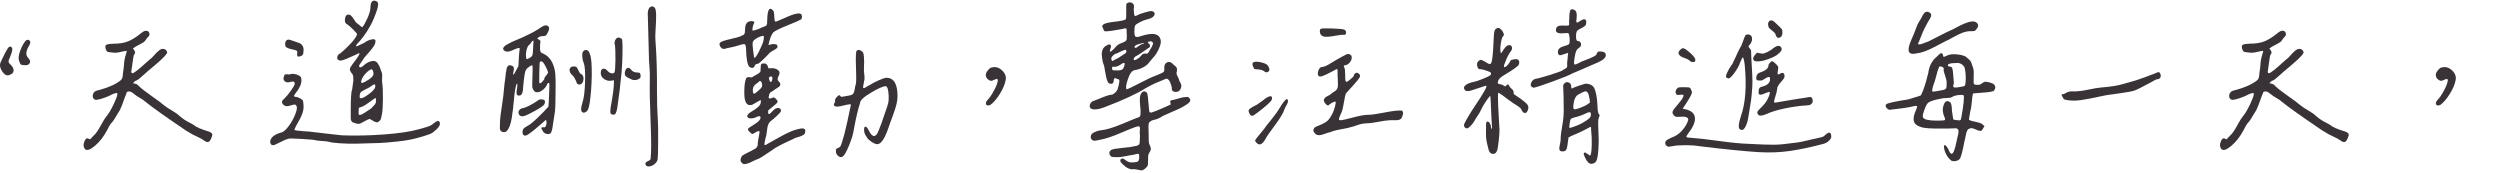
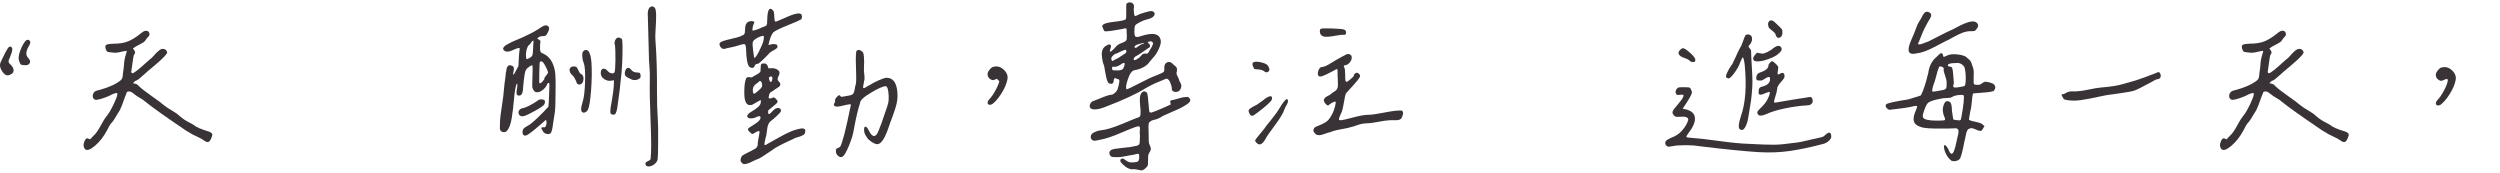
<svg xmlns="http://www.w3.org/2000/svg" version="1.1" id="圖層_1" x="0px" y="0px" width="315.847px" height="21.864px" viewBox="0 0 315.847 21.864" enable-background="new 0 0 315.847 21.864" xml:space="preserve">
  <g>
    <path fill="#393337" d="M1.218,7.331c-0.057,0.131-0.094,0.216-0.11,0.257c-0.017,0.04-0.024,0.102-0.024,0.183   c0,0.082,0.024,0.15,0.073,0.208c0.049,0.057,0.122,0.134,0.22,0.231c0.244,0.244,0.358,0.484,0.342,0.72   C1.702,9.166,1.555,9.333,1.279,9.431C0.953,9.626,0.636,9.513,0.327,9.089c-0.31-0.423-0.399-0.813-0.269-1.172   c0.049-0.13,0.26-0.569,0.635-1.318C0.904,6.208,1.059,5.98,1.157,5.915c0.098-0.049,0.187-0.04,0.269,0.024   c0.195,0.114,0.171,0.464-0.073,1.05C1.319,7.087,1.274,7.201,1.218,7.331z M2.646,8.148C2.564,8.092,2.491,7.95,2.426,7.722   c-0.13-0.309-0.085-0.753,0.134-1.331c0.22-0.577,0.452-0.996,0.696-1.257c0.179-0.146,0.342-0.146,0.488,0S3.85,5.524,3.623,5.866   c-0.375,0.651-0.391,1.14-0.049,1.465C3.801,7.575,3.858,7.795,3.745,7.99C3.63,8.186,3.419,8.268,3.11,8.234   C2.882,8.234,2.727,8.206,2.646,8.148z" />
    <path fill="#393337" d="M18.864,4.182c0.057,0.212-0.012,0.391-0.208,0.537c-0.065,0.065-0.143,0.167-0.232,0.305   c-0.09,0.139-0.179,0.241-0.269,0.306c-0.09,0.065-0.232,0.146-0.427,0.244c-0.439,0.212-0.749,0.399-0.928,0.562   c0,0.017,0.008,0.033,0.024,0.049c0.26,0.244,0.309,0.48,0.146,0.708c-0.049,0-0.094,0.134-0.134,0.403   c-0.041,0.268-0.085,0.582-0.134,0.939c-0.049,0.358-0.082,0.595-0.098,0.708c-0.033,0.065-0.033,0.134,0,0.208   c0.032,0.072,0.081,0.109,0.146,0.109c0.114-0.032,0.305-0.154,0.574-0.366c0.269-0.211,0.569-0.468,0.903-0.769   c0.333-0.302,0.557-0.501,0.671-0.599c0.146-0.081,0.33-0.252,0.549-0.513c0.22-0.26,0.431-0.472,0.635-0.635   c0.203-0.162,0.403-0.228,0.598-0.195C20.813,6.2,20.919,6.257,21,6.354c0.081,0.098,0.122,0.204,0.122,0.317   c-0.114,0.212-0.35,0.484-0.708,0.818c-0.358,0.333-0.773,0.695-1.245,1.086c-0.472,0.391-0.773,0.651-0.903,0.781   c-0.603,0.554-0.96,0.83-1.074,0.83c-0.049,0-0.122,0.045-0.22,0.135c-0.098,0.089-0.146,0.158-0.146,0.207   c0.049,0,0.122,0.012,0.22,0.037c0.098,0.023,0.179,0.053,0.244,0.085c0.065,0.033,0.138,0.098,0.22,0.195   c0.358,0.342,0.899,0.766,1.624,1.27c0.724,0.505,1.257,0.903,1.599,1.196c0.293,0.229,0.639,0.456,1.038,0.684   c0.398,0.229,0.696,0.439,0.891,0.635c0.244,0.212,0.468,0.383,0.671,0.513c0.203,0.131,0.411,0.248,0.623,0.354   c0.211,0.105,0.391,0.207,0.537,0.305c0.293,0.261,0.936,0.537,1.929,0.83c0.098,0.049,0.163,0.082,0.195,0.098   c0.032,0.017,0.077,0.053,0.134,0.109c0.057,0.058,0.081,0.127,0.073,0.208c-0.008,0.082-0.037,0.18-0.085,0.293   c-0.114,0.326-0.244,0.521-0.391,0.586c-0.146,0.065-0.358-0.008-0.635-0.22c-0.146-0.113-0.423-0.265-0.83-0.451   c-0.407-0.188-0.667-0.321-0.781-0.403c-0.049-0.032-0.2-0.122-0.452-0.269c-0.252-0.146-0.403-0.244-0.452-0.293   c-2.36-1.595-3.972-2.742-4.834-3.442c-0.179-0.162-0.407-0.321-0.684-0.476c-0.277-0.155-0.472-0.281-0.586-0.379   c-0.261-0.211-0.436-0.338-0.525-0.379c-0.09-0.04-0.191-0.061-0.305-0.061c-0.114,0.017-0.188,0.041-0.22,0.073   c-0.033,0.033-0.073,0.139-0.122,0.317c-0.065,0.131-0.146,0.338-0.244,0.623c-0.098,0.284-0.191,0.541-0.281,0.769   c-0.09,0.229-0.175,0.424-0.256,0.586c-0.065,0.082-0.171,0.253-0.317,0.513c-0.146,0.261-0.285,0.488-0.415,0.684   c-0.13,0.195-0.261,0.358-0.391,0.488c-0.114,0.131-0.277,0.415-0.488,0.854c-0.423,0.798-0.936,1.452-1.538,1.966   c-0.603,0.512-1.025,0.646-1.27,0.402c-0.146-0.211-0.195-0.436-0.146-0.672c0.049-0.235,0.138-0.435,0.269-0.598   c0.081-0.049,0.138-0.077,0.171-0.086c0.032-0.008,0.098,0.013,0.195,0.062s0.154,0.073,0.171,0.073l0.513-0.537   c0.211-0.179,0.484-0.574,0.818-1.184c0.333-0.611,0.565-0.989,0.696-1.136c0.293-0.325,0.623-0.879,0.989-1.66   s0.5-1.221,0.403-1.318c-0.033-0.032-0.143-0.021-0.33,0.036c-0.188,0.058-0.362,0.135-0.525,0.232   c-0.114,0.065-0.358,0.167-0.732,0.305c-0.375,0.139-0.684,0.225-0.928,0.257c-0.195,0.049-0.35,0-0.464-0.146   c-0.114-0.146-0.139-0.333-0.073-0.562c0.065-0.162,0.159-0.281,0.281-0.354c0.122-0.074,0.313-0.135,0.574-0.184   c1.221-0.342,2.116-0.757,2.686-1.245c0.081-0.081,0.138-0.179,0.171-0.293c0.032-0.113,0.065-0.366,0.098-0.757   c0.049-0.244,0.081-0.504,0.098-0.781c0.016-0.276,0.041-0.509,0.073-0.695c0.032-0.188,0.089-0.419,0.171-0.696   c0.098-0.276,0.13-0.427,0.098-0.452c-0.033-0.023-0.22,0.005-0.562,0.086c-0.407,0.098-0.688,0.146-0.842,0.146   c-0.155,0-0.468-0.032-0.94-0.098C13.57,6.559,13.493,6.48,13.42,6.342c-0.073-0.138-0.11-0.288-0.11-0.451   c0-0.13,0.069-0.22,0.208-0.269c0.138-0.049,0.403-0.081,0.793-0.098c0.749,0,1.367-0.098,1.855-0.293s1.025-0.528,1.611-1.001   c0.276-0.228,0.488-0.342,0.635-0.342C18.657,3.873,18.807,3.971,18.864,4.182z" />
-     <path fill="#393337" d="M37.329,11.799c-0.244,0.293-0.236,0.439,0.024,0.439c0.146,0,0.333,0.061,0.562,0.184   c0.228,0.121,0.35,0.231,0.366,0.329c0.098,0.488,0.098,0.924,0,1.306c-0.098,0.383-0.285,0.811-0.562,1.282   c-0.277,0.473-0.456,0.83-0.537,1.074c0.13,0.065,0.513,0.118,1.147,0.159c0.635,0.04,1.042,0.077,1.221,0.109   c0.342,0.033,0.899,0.098,1.672,0.195c0.773,0.098,1.428,0.171,1.965,0.22c1.676,0.065,3.45,0.028,5.322-0.11   c1.872-0.138,3.328-0.354,4.37-0.646c0.146-0.049,0.362-0.109,0.647-0.184c0.285-0.072,0.529-0.149,0.732-0.231   c0.203-0.081,0.378-0.195,0.525-0.342c0.423-0.342,0.675-0.391,0.757-0.146c0.114,0.261-0.017,0.562-0.391,0.903   c-0.049,0.033-0.09,0.065-0.122,0.098c-0.033,0.017-0.082,0.061-0.146,0.135c-0.065,0.072-0.11,0.113-0.134,0.121   c-0.024,0.009-0.078,0.041-0.159,0.098c-0.082,0.058-0.167,0.103-0.256,0.135c-0.09,0.033-0.216,0.077-0.378,0.135   c-0.163,0.057-0.354,0.118-0.574,0.183c-0.22,0.065-0.484,0.139-0.793,0.22c-0.684,0.18-1.485,0.317-2.405,0.415   c-0.92,0.098-1.652,0.159-2.197,0.183c-0.545,0.025-1.526,0.054-2.942,0.086c-0.684,0.017-1.388,0-2.112-0.049   c-0.725-0.049-1.192-0.113-1.404-0.195c-0.098-0.032-0.346-0.061-0.745-0.086c-0.399-0.023-0.639-0.044-0.72-0.061   c-0.13-0.049-0.383-0.089-0.757-0.122c-0.375-0.032-0.777-0.062-1.208-0.085c-0.432-0.025-0.704-0.037-0.818-0.037   c-0.391-0.032-0.688-0.024-0.891,0.024c-0.204,0.049-0.525,0.188-0.964,0.415c-0.505,0.261-0.806,0.391-0.903,0.391   c-0.179,0-0.297-0.081-0.354-0.244c-0.057-0.162-0.037-0.342,0.061-0.537c0.195-0.357,0.602-0.626,1.221-0.806   c0.276-0.016,0.606-0.276,0.989-0.781c0.382-0.504,0.675-1.029,0.879-1.575c0.203-0.545,0.248-0.882,0.134-1.013   c-0.049-0.113-0.122-0.175-0.22-0.183c-0.098-0.009-0.285,0.036-0.562,0.134c-0.244,0.065-0.419,0.09-0.525,0.073   c-0.106-0.016-0.224-0.081-0.354-0.195c-0.13-0.13-0.183-0.256-0.159-0.379c0.024-0.121,0.142-0.271,0.354-0.451   c0.195-0.179,0.443-0.479,0.745-0.903c0.301-0.423,0.468-0.708,0.5-0.854c0.016-0.146-0.012-0.244-0.085-0.293   s-0.216-0.049-0.427,0c-0.31,0.114-0.558,0.09-0.745-0.073c-0.188-0.162-0.208-0.398-0.061-0.708   c0.016-0.098,0.077-0.154,0.183-0.171c0.105-0.016,0.211-0.013,0.317,0.013c0.105,0.023,0.208,0.012,0.305-0.037   c0.211-0.064,0.488-0.04,0.83,0.073c0.211,0.082,0.354,0.167,0.427,0.257c0.073,0.089,0.11,0.24,0.11,0.451   C38.085,10.627,37.833,11.181,37.329,11.799z M38.232,6.94c-0.082,0.098-0.244,0.171-0.488,0.22c-0.179,0-0.244-0.138-0.195-0.415   c0.032-0.162,0.012-0.272-0.061-0.329c-0.073-0.058-0.232-0.11-0.476-0.159c-0.554-0.098-0.871-0.244-0.952-0.439   c-0.065-0.293-0.033-0.521,0.098-0.684c0.13-0.162,0.366-0.171,0.708-0.024c0.081,0.033,0.236,0.086,0.464,0.158   c0.228,0.074,0.403,0.135,0.525,0.184s0.236,0.146,0.342,0.293c0.105,0.146,0.159,0.334,0.159,0.562   C38.354,6.632,38.313,6.843,38.232,6.94z M45.068,5.842c0.081-0.016,0.26-0.098,0.537-0.244C45.8,5.5,45.93,5.443,45.996,5.427   c0.358-0.276,0.724-0.431,1.099-0.464c0.244-0.032,0.358,0.049,0.342,0.244c0,0.244-0.122,0.525-0.366,0.842   c-0.244,0.318-0.497,0.619-0.757,0.904c-0.261,0.284-0.407,0.476-0.439,0.573c-0.098,0.131-0.212,0.293-0.342,0.488   c-0.179,0.229-0.216,0.383-0.11,0.464c0.105,0.082,0.264,0.024,0.476-0.171c0.374-0.357,0.781-0.562,1.221-0.61   c0.13,0,0.248,0.024,0.354,0.073c0.105,0.049,0.195,0.139,0.269,0.269c0.073,0.131,0.134,0.24,0.183,0.33   c0.049,0.089,0.102,0.224,0.159,0.402c0.057,0.18,0.102,0.293,0.134,0.342c0.065,0.195,0.085,0.428,0.061,0.695   c-0.024,0.27-0.021,0.51,0.012,0.721c0.065,0.342,0.093,0.985,0.085,1.929c-0.008,0.944-0.045,1.579-0.11,1.904   c-0.065,0.358-0.122,0.599-0.171,0.72c-0.049,0.123-0.13,0.208-0.244,0.257c-0.065,0.098-0.159,0.134-0.281,0.11   c-0.122-0.025-0.228-0.062-0.317-0.11c-0.09-0.049-0.191-0.11-0.305-0.183c-0.114-0.074-0.195-0.118-0.244-0.135   c-0.065,0-0.293,0.106-0.684,0.317c-0.179,0.098-0.317,0.171-0.415,0.22s-0.191,0.077-0.281,0.086c-0.09,0.008-0.155,0.008-0.195,0   c-0.041-0.009-0.114-0.033-0.22-0.074c-0.106-0.04-0.191-0.068-0.256-0.085c-0.082,0-0.159-0.053-0.232-0.159   c-0.073-0.105-0.11-0.215-0.11-0.329c0-0.113,0-0.472,0-1.074c0-0.602,0.012-1.155,0.037-1.66c0.024-0.504,0.069-0.813,0.134-0.928   c0-0.081,0.024-0.257,0.073-0.524c0.049-0.27,0.077-0.477,0.085-0.623c0.008-0.146,0.004-0.309-0.012-0.488   c-0.017-0.179-0.073-0.317-0.171-0.415c-0.179-0.228-0.265-0.411-0.256-0.55c0.008-0.138,0.118-0.345,0.33-0.622   c0.651-0.83,0.944-1.302,0.879-1.416c-0.049,0.017-0.354,0.155-0.916,0.415c-0.562,0.261-0.916,0.407-1.062,0.439   c-0.277,0.114-0.493,0.131-0.647,0.049c-0.155-0.081-0.212-0.224-0.171-0.428c0.041-0.203,0.175-0.354,0.403-0.451   c0.309-0.244,0.708-0.618,1.196-1.123c0.488-0.504,0.789-0.928,0.903-1.27c0-0.064-0.171-0.269-0.513-0.61   s-0.586-0.553-0.732-0.635c-0.244-0.113-0.342-0.342-0.293-0.684c0.049-0.374,0.187-0.562,0.415-0.562   c0.13,0,0.24,0.037,0.33,0.109c0.089,0.074,0.215,0.232,0.378,0.477c0.114,0.18,0.187,0.293,0.22,0.342   c0.032,0.049,0.089,0.102,0.171,0.158c0.081,0.058,0.179,0.135,0.293,0.232c0.195,0.195,0.325,0.285,0.391,0.269   c0.163-0.162,0.374-0.533,0.635-1.11c0.26-0.578,0.391-1.046,0.391-1.404c0-0.374,0.081-0.626,0.244-0.757   c0.114-0.081,0.252-0.094,0.415-0.036c0.163,0.057,0.26,0.15,0.293,0.28c0.065,0.212-0.045,0.692-0.33,1.44   c-0.285,0.749-0.558,1.318-0.818,1.709c-0.114,0.244-0.342,0.595-0.684,1.05c-0.342,0.456-0.603,0.766-0.781,0.928   C44.946,5.769,44.921,5.875,45.068,5.842z M47.497,12.885c0.024-0.154,0.012-0.329-0.037-0.524c-0.13,0.065-0.395,0.248-0.793,0.55   c-0.399,0.301-0.712,0.492-0.94,0.573l-0.391,0.146l-0.024,0.415c-0.017,0.277,0,0.432,0.049,0.464   c0.081,0.033,0.199,0.013,0.354-0.062c0.154-0.072,0.337-0.183,0.549-0.329c0.211-0.146,0.333-0.228,0.366-0.244   c0.179-0.081,0.374-0.252,0.586-0.513C47.379,13.199,47.473,13.04,47.497,12.885z M46.167,12.189   c0.114-0.081,0.244-0.171,0.391-0.269c0.504-0.357,0.789-0.667,0.854-0.928c0.016-0.195-0.008-0.306-0.073-0.329   c-0.065-0.025-0.195,0.036-0.391,0.183c-0.212,0.163-0.497,0.326-0.854,0.488c-0.277,0.131-0.456,0.248-0.537,0.354   c-0.082,0.105-0.122,0.28-0.122,0.524C45.434,12.491,45.678,12.482,46.167,12.189z M46.606,10.041   c0.391-0.26,0.586-0.504,0.586-0.732C47.159,9,47.09,8.82,46.984,8.771c-0.106-0.049-0.313,0.065-0.623,0.342   c-0.456,0.439-0.7,0.839-0.732,1.196c-0.017,0.114,0.016,0.171,0.098,0.171C45.922,10.448,46.215,10.302,46.606,10.041z" />
    <path fill="#393337" d="M68.964,15.925c0.065-0.146,0.093-0.306,0.085-0.476c-0.008-0.172-0.037-0.272-0.085-0.306   c-0.098,0.082-0.387,0.334-0.867,0.757c-0.48,0.424-0.908,0.766-1.282,1.025c-0.261,0.195-0.468,0.253-0.623,0.171   c-0.155-0.081-0.208-0.276-0.159-0.586c0.032-0.13,0.081-0.228,0.146-0.293c0.065-0.064,0.236-0.179,0.513-0.342   c0.211-0.081,0.623-0.415,1.233-1.001s1.038-1.025,1.282-1.318c0.081,0.131,0.138-0.472,0.171-1.807   c0.032-0.765,0.041-1.163,0.024-1.196c-0.017-0.064-0.057-0.089-0.122-0.073c-0.065,0.017-0.114,0.065-0.146,0.146   c-0.082,0.244-0.252,0.477-0.513,0.695c-0.261,0.221-0.497,0.33-0.708,0.33c-0.146,0-0.249-0.016-0.305-0.049   c-0.057-0.032-0.134-0.122-0.232-0.269c-0.065-0.098-0.106-0.199-0.122-0.306c-0.017-0.105-0.017-0.369,0-0.793   c0.049-1.27,0.049-1.929,0-1.978c-0.049-0.032-0.179,0.024-0.391,0.171c-0.212,0.146-0.35,0.285-0.415,0.415   c-0.065,0.098-0.118,0.269-0.159,0.513c-0.041,0.244-0.073,0.468-0.098,0.672c-0.024,0.203-0.053,0.476-0.085,0.817   c-0.033,0.342-0.049,0.554-0.049,0.635c-0.082,0.456-0.277,0.651-0.586,0.586c-0.114-0.032-0.183-0.11-0.208-0.231   c-0.024-0.123-0.004-0.346,0.061-0.672c0.065-0.423,0.049-0.618-0.049-0.586c-0.146,0.375-0.256,0.997-0.33,1.867   c-0.073,0.871-0.171,1.693-0.293,2.467c-0.122,0.772-0.33,1.322-0.623,1.647c-0.163,0.131-0.338,0.171-0.525,0.122   c-0.188-0.049-0.305-0.179-0.354-0.391c0-0.65,0.024-1.188,0.073-1.611c0.049-0.423,0.122-0.936,0.22-1.538   c0.098-0.602,0.179-1.277,0.244-2.026c0.016-0.26,0.053-0.577,0.11-0.952c0.057-0.374,0.093-0.699,0.11-0.977   c0-0.016,0.008-0.04,0.024-0.073c0.032-0.228,0.061-0.395,0.085-0.5c0.024-0.106,0.085-0.204,0.183-0.293   c0.098-0.09,0.228-0.102,0.391-0.037c0.309,0.065,0.407,0.31,0.293,0.732c-0.098,0.424-0.073,0.529,0.073,0.317   c0.065-0.081,0.146-0.228,0.244-0.439l0.293-0.537l0.049-0.903c0.032-0.618,0.065-1.001,0.098-1.147   c0.016-0.113,0.02-0.183,0.012-0.208c-0.008-0.023-0.045-0.036-0.11-0.036c-0.082,0-0.277,0.065-0.586,0.195   c-0.603,0.31-1.025,0.351-1.27,0.122C63.479,6.2,63.544,5.98,63.886,5.72c0.065-0.049,0.138-0.089,0.22-0.122   c0.325-0.195,0.724-0.387,1.196-0.574c0.472-0.187,0.846-0.354,1.123-0.5c0.732-0.325,1.399-0.699,2.002-1.123   c0.358-0.228,0.63-0.26,0.818-0.098c0.187,0.163,0.175,0.432-0.037,0.806C69.111,4.32,69.021,4.45,68.94,4.499   c-0.082,0.049-0.228,0.073-0.439,0.073c-0.195-0.016-0.407,0.073-0.635,0.269c0.13,0.114,0.269,0.22,0.415,0.317L68.232,5.72   c-0.017,0.391-0.004,0.647,0.037,0.769c0.041,0.123,0.159,0.217,0.354,0.281c0.797,0.358,1.294,1.099,1.489,2.222   c0.081,0.473,0.105,1.433,0.073,2.881c0,0.668-0.008,1.176-0.024,1.526c-0.017,0.35-0.033,0.586-0.049,0.707   c-0.017,0.123-0.049,0.33-0.098,0.623s-0.098,0.603-0.146,0.928c-0.065,0.586-0.155,0.961-0.269,1.123   c-0.114,0.163-0.317,0.204-0.61,0.122c-0.163-0.049-0.301-0.162-0.415-0.342c-0.13-0.211-0.188-0.346-0.171-0.403   c0.016-0.057,0.098-0.085,0.244-0.085C68.793,16.12,68.899,16.071,68.964,15.925z M68.635,13.337   c-0.139,0.131-0.452,0.334-0.94,0.61c-0.7,0.391-1.192,0.627-1.477,0.708c-0.285,0.082-0.493,0.033-0.623-0.146   c-0.114-0.195-0.122-0.378-0.024-0.55c0.098-0.17,0.276-0.271,0.537-0.305c0.407-0.098,1.001-0.398,1.782-0.903   c0.098-0.146,0.293-0.211,0.586-0.195c0.293,0.017,0.415,0.139,0.366,0.366C68.842,13.068,68.773,13.207,68.635,13.337z    M66.499,6.428c-0.082,0.424-0.073,0.773,0.024,1.05c0.065,0,0.179-0.045,0.342-0.134c0.163-0.09,0.276-0.175,0.342-0.257   c0.081-0.098,0.13-0.406,0.146-0.928c0.016-0.537,0.032-0.838,0.049-0.903c0.016-0.081,0-0.122-0.049-0.122   c-0.082,0.017-0.155,0.082-0.22,0.195c-0.065,0.114-0.139,0.212-0.22,0.293C66.718,5.736,66.58,6.005,66.499,6.428z M69.013,9.528   c0.163-0.179,0.236-0.309,0.22-0.391c0-0.098-0.078-0.301-0.232-0.61c-0.155-0.309-0.281-0.521-0.378-0.635   c-0.163-0.162-0.301-0.187-0.415-0.073c-0.033,0.065-0.057,0.529-0.073,1.392c-0.017,0.619-0.021,0.993-0.012,1.123   c0.008,0.131,0.037,0.195,0.085,0.195c0.081,0,0.199-0.086,0.354-0.256c0.154-0.172,0.232-0.306,0.232-0.403   C68.777,9.821,68.85,9.708,69.013,9.528z M72.871,10.48c-0.195-0.521-0.391-0.854-0.586-1.001C72.105,9.317,72,9.142,71.967,8.955   c-0.033-0.188,0.016-0.338,0.146-0.452c0.065-0.064,0.175-0.102,0.33-0.11c0.154-0.008,0.281,0.013,0.378,0.062   c0.049,0.033,0.138,0.188,0.269,0.464c0.13,0.277,0.244,0.424,0.342,0.439c0.163,0.082,0.256,0.236,0.281,0.464   c0.024,0.229-0.017,0.432-0.122,0.61c-0.106,0.18-0.249,0.261-0.427,0.244C73.017,10.676,72.919,10.611,72.871,10.48z    M74.079,6.318c0.187,0.023,0.321,0.158,0.403,0.402c0.114,0.212,0.195,0.619,0.244,1.221c0.065,1.01,0.049,2.16-0.049,3.455   c-0.098,1.293-0.228,2.111-0.391,2.453c-0.114,0.195-0.252,0.317-0.415,0.366c-0.163,0.049-0.293,0-0.391-0.146   c-0.114-0.179-0.065-0.594,0.146-1.245c0.163-0.537,0.26-1.392,0.293-2.563c0.032-1.172-0.024-1.937-0.171-2.295   c-0.098-0.228-0.159-0.484-0.183-0.769c-0.024-0.285-0.004-0.492,0.061-0.623C73.741,6.379,73.892,6.293,74.079,6.318z    M77.558,10.139l-0.317,0.049c-0.31,0.065-0.61,0-0.903-0.195s-0.439-0.447-0.439-0.757c0-0.309,0.089-0.492,0.269-0.55   c0.179-0.057,0.382,0.037,0.61,0.281c0.146,0.18,0.317,0.277,0.513,0.293c0.195,0.033,0.317-0.028,0.366-0.184   c0.049-0.154,0.081-0.654,0.098-1.501c0-0.96-0.017-1.554-0.049-1.782c-0.114-0.325-0.082-0.61,0.098-0.854   c0.179-0.244,0.415-0.26,0.708-0.049c0.081-0.049,0.126,0.265,0.134,0.94c0.008,0.675-0.004,1.363-0.037,2.063   c-0.033,0.7-0.057,1.091-0.073,1.172c-0.179,1.84-0.358,3.329-0.537,4.468c0,0.033-0.008,0.082-0.024,0.146   c-0.033,0.146-0.057,0.257-0.073,0.329c-0.017,0.074-0.045,0.155-0.085,0.244c-0.041,0.09-0.085,0.151-0.134,0.184   c-0.049,0.033-0.114,0.049-0.195,0.049c-0.082,0-0.179-0.024-0.293-0.073c-0.13-0.113-0.114-0.577,0.049-1.392   c0.211-1.172,0.317-2.051,0.317-2.637V10.139z M80.854,9.248c0.049,0.057,0.073,0.158,0.073,0.305   c0.049,0.212-0.057,0.37-0.317,0.477c-0.261,0.105-0.513,0.118-0.757,0.036c-0.033-0.016-0.098-0.049-0.195-0.098   s-0.163-0.077-0.195-0.085c-0.033-0.009-0.09-0.037-0.171-0.086c-0.082-0.049-0.134-0.086-0.159-0.109   c-0.024-0.025-0.061-0.062-0.11-0.11S78.95,9.479,78.95,9.431s-0.004-0.105-0.012-0.171c-0.008-0.064,0-0.135,0.024-0.207   c0.024-0.074,0.053-0.159,0.085-0.257c0.098-0.146,0.208-0.22,0.33-0.22s0.232,0.065,0.33,0.195   c0.179,0.261,0.456,0.391,0.83,0.391C80.699,9.162,80.805,9.19,80.854,9.248z M82.685,0.935c0.13,0.114,0.199,0.419,0.208,0.915   C82.9,2.347,82.88,2.94,82.832,3.633c-0.049,0.691-0.057,1.184-0.024,1.477c0.146,1.84,0.211,4.013,0.195,6.519   c0,1.303,0.028,2.328,0.085,3.076c0.057,0.749,0.077,1.742,0.061,2.979c0,0.049,0,0.114,0,0.195c0,1.254-0.021,1.998-0.061,2.233   c-0.041,0.236-0.167,0.436-0.378,0.599c-0.033,0.016-0.049,0.032-0.049,0.049c-0.244,0.179-0.48,0.269-0.708,0.269   c-0.228,0-0.358-0.082-0.391-0.244c-0.033-0.114-0.029-0.195,0.012-0.244c0.041-0.049,0.142-0.114,0.305-0.195   c0.195-0.082,0.301-0.171,0.317-0.269c0.098-0.813,0.098-2.389,0-4.724c-0.098-2.336-0.13-4.09-0.098-5.262   c0.016-0.635,0-1.204-0.049-1.709c-0.049-0.504-0.073-1.017-0.073-1.538c-0.017-0.602-0.057-2.14-0.122-4.614   c-0.065-0.684,0.024-1.123,0.269-1.318C82.286,0.764,82.473,0.772,82.685,0.935z" />
    <path fill="#393337" d="M95.327,8.356c-0.049,0.131-0.134,0.204-0.256,0.22c-0.122,0.017-0.249-0.024-0.378-0.122   c-0.261-0.228-0.407-0.992-0.439-2.295c-0.017-0.342-0.073-0.533-0.171-0.573c-0.098-0.041-0.366,0.012-0.806,0.158   c-0.293,0.098-0.574,0.171-0.842,0.22s-0.46,0.09-0.574,0.122c-0.228,0.082-0.399,0.109-0.513,0.086   c-0.114-0.025-0.22-0.102-0.317-0.232c-0.163-0.244-0.179-0.431-0.049-0.562c0.13-0.13,0.557-0.276,1.282-0.439   c0.724-0.162,1.16-0.284,1.306-0.366c0.244-0.081,0.398-0.171,0.464-0.269c0.065-0.098,0.098-0.301,0.098-0.61   c0-0.684,0.269-1.025,0.806-1.025c0.342,0,0.439,0.114,0.293,0.342c-0.065,0.098-0.114,0.256-0.146,0.477   c-0.033,0.219-0.033,0.346,0,0.378c0.032,0.017,0.179-0.016,0.439-0.098c0.26-0.081,0.496-0.179,0.708-0.293   c0.032-0.016,0.122-0.049,0.269-0.098s0.236-0.085,0.269-0.11c0.032-0.023,0.069-0.081,0.11-0.17   c0.041-0.09,0.053-0.208,0.037-0.354c0.016-1.123,0.163-1.668,0.439-1.636c0.098,0.017,0.203,0.09,0.317,0.22   c0.098,0.114,0.146,0.375,0.146,0.781c0.016,0.375,0.057,0.578,0.122,0.61c0.065,0.033,0.269-0.032,0.61-0.195   c0.846-0.391,1.46-0.639,1.843-0.744c0.382-0.106,0.647-0.11,0.793-0.013c0.081,0.065,0.126,0.175,0.134,0.329   c0.008,0.155-0.029,0.273-0.11,0.354c-0.212,0.131-0.786,0.383-1.721,0.757c-0.936,0.375-1.534,0.668-1.794,0.879   c-0.277,0.358-0.48,0.896-0.61,1.611c0.098-0.032,0.215-0.064,0.354-0.098c0.138-0.032,0.289-0.04,0.452-0.024   c0.163,0.017,0.26,0.065,0.293,0.146c0.081,0.163,0.053,0.297-0.085,0.403c-0.139,0.105-0.317,0.216-0.537,0.329   c-0.22,0.114-0.354,0.22-0.403,0.317c-0.83,0.863-1.311,1.294-1.44,1.294C95.522,8.063,95.392,8.161,95.327,8.356z M95.522,14.802   c-0.261,0.131-0.513,0.18-0.757,0.146c-0.244-0.032-0.366-0.13-0.366-0.293c0.049-0.195,0.24-0.387,0.574-0.573   c0.333-0.188,0.623-0.395,0.867-0.623c0.244-0.228,0.333-0.504,0.269-0.83c-0.082,0.033-0.228,0.114-0.439,0.244   c-0.212,0.131-0.395,0.236-0.549,0.317c-0.155,0.082-0.322,0.106-0.5,0.073c-0.179-0.032-0.317-0.162-0.415-0.391   c-0.13-0.26-0.188-0.736-0.171-1.428c0.016-0.692,0.081-1.168,0.195-1.429c0.032-0.146,0.11-0.231,0.232-0.257   c0.122-0.023,0.244-0.02,0.366,0.013c0.122,0.033,0.24-0.008,0.354-0.122c0.065-0.049,0.183-0.113,0.354-0.195   c0.171-0.081,0.313-0.175,0.427-0.281c0.114-0.105,0.154-0.231,0.122-0.378c0.016-0.081,0.024-0.179,0.024-0.293   c0-0.113,0.004-0.187,0.012-0.22c0.008-0.032,0.02-0.073,0.037-0.122c0.016-0.049,0.041-0.081,0.073-0.098   c0.032-0.016,0.073-0.028,0.122-0.036c0.049-0.009,0.114-0.013,0.195-0.013c0.244,0,0.407,0.155,0.488,0.464   c0.016,0.098,0.041,0.15,0.073,0.158c0.032,0.009,0.13,0.005,0.293-0.012c0.342-0.032,0.635,0.041,0.879,0.22   c0.244,0.18,0.269,0.439,0.073,0.781c-0.082,0.18-0.118,0.31-0.11,0.391c0.008,0.082,0.053,0.171,0.134,0.269   c0.146,0.131,0.215,0.256,0.208,0.379c-0.008,0.121-0.049,0.211-0.122,0.268c-0.073,0.058-0.188,0.135-0.342,0.232   c-0.155,0.098-0.256,0.163-0.305,0.195c-0.065,0.065-0.159,0.131-0.281,0.195c-0.122,0.065-0.212,0.135-0.269,0.207   c-0.057,0.074-0.094,0.176-0.11,0.306c-0.065,0.18-0.069,0.289-0.012,0.329c0.057,0.041,0.105,0.062,0.146,0.062   c0.041,0,0.114-0.024,0.22-0.073c0.105-0.049,0.183-0.073,0.232-0.073c0.081,0,0.183,0.065,0.305,0.195   c0.122,0.131,0.183,0.236,0.183,0.317c0.032,0.065-0.029,0.167-0.183,0.305c-0.155,0.139-0.342,0.293-0.562,0.465   c-0.22,0.17-0.362,0.289-0.427,0.354c-0.033,0.244-0.017,0.395,0.049,0.451c0.065,0.058,0.211-0.044,0.439-0.305   c0.244-0.26,0.431-0.398,0.562-0.415c0.179-0.064,0.325-0.049,0.439,0.049c0.114,0.098,0.146,0.22,0.098,0.366   c-0.033,0.082-0.2,0.265-0.5,0.549c-0.301,0.285-0.574,0.518-0.818,0.696c-0.228,0.195-0.366,0.546-0.415,1.05   c-0.049,0.505-0.114,0.854-0.195,1.05c-0.065,0.277-0.11,0.488-0.134,0.635s-0.012,0.229,0.037,0.244   c0.049,0.017,0.102,0.009,0.159-0.024c0.057-0.032,0.142-0.086,0.256-0.158c0.114-0.074,0.211-0.126,0.293-0.159   c0.211-0.113,0.59-0.325,1.135-0.635c0.545-0.309,1.029-0.553,1.453-0.732c0.423-0.179,0.887-0.309,1.392-0.391   c0.163,0,0.281,0.033,0.354,0.098c0.073,0.065,0.093,0.171,0.061,0.317c0.016,0.18-0.065,0.321-0.244,0.428   c-0.179,0.105-0.407,0.195-0.684,0.268c-0.277,0.074-0.456,0.144-0.537,0.208c-0.049,0.033-0.273,0.139-0.671,0.317   c-0.399,0.18-0.79,0.37-1.172,0.574c-0.383,0.203-0.688,0.395-0.916,0.573c-0.065,0.049-0.163,0.114-0.293,0.195   c-0.716,0.504-1.205,0.806-1.465,0.903c-0.114,0.032-0.204,0.064-0.269,0.098c-0.082,0.032-0.208,0.094-0.378,0.184   c-0.171,0.089-0.31,0.154-0.415,0.195c-0.106,0.04-0.228,0.081-0.366,0.121c-0.139,0.041-0.261,0.049-0.366,0.025   c-0.106-0.025-0.191-0.086-0.256-0.184c-0.114-0.114-0.155-0.253-0.122-0.415c0.049-0.229,0.122-0.383,0.22-0.464   c0.098-0.082,0.48-0.284,1.147-0.61c0.244-0.13,0.407-0.22,0.488-0.269c0.081-0.049,0.154-0.126,0.22-0.232   c0.065-0.105,0.093-0.198,0.085-0.28c-0.008-0.081,0.008-0.257,0.049-0.524c0.041-0.27,0.093-0.558,0.159-0.867   c0.049-0.228,0.016-0.333-0.098-0.317c-0.082,0-0.228,0.065-0.439,0.195c-0.179,0.114-0.285,0.171-0.317,0.171   c-0.098,0-0.228-0.089-0.391-0.269c-0.179-0.179-0.24-0.309-0.183-0.391c0.057-0.081,0.362-0.293,0.916-0.635   c0.439-0.276,0.659-0.537,0.659-0.781C96.083,14.64,95.896,14.623,95.522,14.802z M95.522,7.123   c0.114-0.154,0.232-0.354,0.354-0.598s0.244-0.504,0.366-0.781C96.364,5.468,96.445,5.219,96.486,5   c0.041-0.221,0.028-0.379-0.037-0.477c-0.228,0.017-0.509,0.118-0.842,0.305c-0.334,0.188-0.509,0.388-0.525,0.599   c-0.017,0.114,0.008,0.443,0.073,0.989c0.065,0.545,0.114,0.842,0.146,0.891C95.334,7.34,95.408,7.278,95.522,7.123z    M95.253,11.836c0.098,0.008,0.301-0.135,0.61-0.428c0.228-0.195,0.362-0.354,0.403-0.477c0.041-0.121,0.028-0.296-0.037-0.524   c-0.065-0.098-0.122-0.154-0.171-0.171c-0.049-0.016-0.09-0.008-0.122,0.024c-0.033,0.033-0.082,0.082-0.146,0.146   c-0.065,0.065-0.122,0.106-0.171,0.122c-0.342,0.212-0.513,0.488-0.513,0.83C95.107,11.669,95.156,11.827,95.253,11.836z    M97.561,9.748C97.52,9.65,97.426,9.635,97.28,9.699c-0.082,0.033-0.126,0.073-0.134,0.122c-0.008,0.049,0.012,0.155,0.061,0.317   c0.049,0.146,0.11,0.22,0.183,0.22s0.126-0.081,0.159-0.244C97.597,9.968,97.601,9.846,97.561,9.748z M113.259,13.178   c-0.09,0.367-0.236,0.827-0.439,1.38c-0.204,0.554-0.33,0.896-0.378,1.025c-0.472,1.481-0.912,2.328-1.318,2.539   c-0.163,0.114-0.362,0.122-0.598,0.024c-0.236-0.098-0.464-0.24-0.684-0.428c-0.22-0.187-0.313-0.296-0.281-0.329   c-0.358-0.439-0.472-0.879-0.342-1.318c0.13-0.179,0.317-0.032,0.562,0.439c0.211,0.439,0.423,0.663,0.635,0.671   c0.211,0.009,0.398-0.198,0.562-0.622c0.244-0.569,0.504-1.285,0.781-2.148c0.26-0.716,0.415-1.188,0.464-1.416   c0.049-0.228,0.065-0.528,0.049-0.903c-0.033-0.732-0.146-1.131-0.342-1.196c-0.114-0.032-0.358,0.033-0.732,0.195   c-0.375,0.163-0.741,0.358-1.099,0.586c-0.96,0.554-1.44,1.001-1.44,1.343c-0.261,0.781-0.521,1.889-0.781,3.32   c-0.082,0.57-0.285,1.249-0.61,2.039c-0.326,0.789-0.594,1.257-0.806,1.403c-0.179,0.113-0.371,0.085-0.574-0.085   c-0.204-0.172-0.297-0.387-0.281-0.647c0-0.113,0.016-0.191,0.049-0.231c0.032-0.041,0.089-0.077,0.171-0.11   c0.195-0.064,0.325-0.162,0.391-0.293c0.065-0.13,0.211-0.594,0.439-1.392c0.244-0.943,0.529-2.222,0.854-3.833   c-0.195-0.032-0.545,0.021-1.05,0.159c-0.505,0.138-0.838,0.158-1.001,0.061c-0.098-0.113-0.139-0.191-0.122-0.232   c0.016-0.04,0.053-0.105,0.11-0.195c0.057-0.089,0.077-0.166,0.061-0.231c-0.065-0.113,0.016-0.293,0.244-0.537   c0.211-0.228,0.358-0.244,0.439-0.049c0.032,0.017,0.053,0.028,0.061,0.036c0.008,0.009,0.024,0.017,0.049,0.025   c0.024,0.008,0.049,0.008,0.073,0c0.024-0.009,0.065-0.017,0.122-0.025c0.057-0.008,0.114-0.016,0.171-0.023   c0.057-0.009,0.142-0.025,0.256-0.049c0.114-0.025,0.228-0.045,0.342-0.062c0.244-0.032,0.415-0.105,0.513-0.22   c0.098-0.113,0.167-0.309,0.208-0.586c0.041-0.276,0.077-0.464,0.11-0.562c0.081-0.016,0.098-0.729,0.049-2.136   c-0.049-1.408-0.017-2.128,0.098-2.161c0.195-0.162,0.415-0.13,0.659,0.098c0.13,0.033,0.211,0.248,0.244,0.647   c0.032,0.398,0.037,0.805,0.012,1.221c-0.024,0.414-0.012,0.769,0.037,1.062c0.032,0.244,0.041,0.436,0.024,0.573   c-0.017,0.139-0.049,0.318-0.098,0.537c-0.049,0.221-0.073,0.371-0.073,0.452c-0.033,0.146,0.041,0.18,0.22,0.098   c0.081-0.049,0.22-0.13,0.415-0.244c0.114-0.081,0.179-0.113,0.195-0.098c0.26-0.179,0.635-0.378,1.123-0.599   c0.488-0.219,0.83-0.329,1.025-0.329c0.911,0.033,1.367,0.806,1.367,2.319C113.393,12.467,113.348,12.813,113.259,13.178z" />
-     <path fill="#393337" d="M126.035,10.029c-0.049-0.041-0.085-0.062-0.11-0.062s-0.085,0.021-0.183,0.062   c-0.098,0.04-0.171,0.069-0.22,0.085c-0.179,0.131-0.375,0.131-0.586,0c-0.212-0.13-0.338-0.306-0.378-0.524   c-0.041-0.221,0.028-0.436,0.208-0.647c0.146-0.195,0.269-0.317,0.366-0.366c0.521-0.195,0.993-0.105,1.416,0.269   c0.423,0.375,0.594,0.79,0.513,1.245c-0.098,0.554-0.35,1.151-0.757,1.795c-0.407,0.643-0.806,1.103-1.196,1.379   c-0.163,0.065-0.297,0.077-0.403,0.037c-0.106-0.041-0.155-0.131-0.146-0.27c0.008-0.138,0.085-0.28,0.232-0.427   c0.26-0.276,0.525-0.667,0.793-1.172c0.269-0.504,0.419-0.879,0.452-1.123C126.083,10.163,126.083,10.069,126.035,10.029z" />
+     <path fill="#393337" d="M126.035,10.029c-0.049-0.041-0.085-0.062-0.11-0.062s-0.085,0.021-0.183,0.062   c-0.179,0.131-0.375,0.131-0.586,0c-0.212-0.13-0.338-0.306-0.378-0.524   c-0.041-0.221,0.028-0.436,0.208-0.647c0.146-0.195,0.269-0.317,0.366-0.366c0.521-0.195,0.993-0.105,1.416,0.269   c0.423,0.375,0.594,0.79,0.513,1.245c-0.098,0.554-0.35,1.151-0.757,1.795c-0.407,0.643-0.806,1.103-1.196,1.379   c-0.163,0.065-0.297,0.077-0.403,0.037c-0.106-0.041-0.155-0.131-0.146-0.27c0.008-0.138,0.085-0.28,0.232-0.427   c0.26-0.276,0.525-0.667,0.793-1.172c0.269-0.504,0.419-0.879,0.452-1.123C126.083,10.163,126.083,10.069,126.035,10.029z" />
    <path fill="#393337" d="M143.413,2.033c0.065,0,0.146-0.032,0.244-0.098c0.195-0.113,0.525-0.235,0.989-0.366   c0.464-0.13,0.745-0.187,0.842-0.171c0.26,0.049,0.391,0.163,0.391,0.342c-0.017,0.342-0.358,0.586-1.025,0.732   c-0.228,0.049-0.5,0.155-0.818,0.317c-0.317,0.163-0.517,0.297-0.598,0.403c-0.082,0.105-0.122,0.354-0.122,0.744   s0.049,0.623,0.146,0.695c0.098,0.074,0.317,0.054,0.659-0.061c1.627-0.537,2.474-0.309,2.539,0.684   c0,0.244-0.094,0.57-0.281,0.977c-0.188,0.407-0.395,0.732-0.623,0.977c-0.228,0.261-0.415,0.48-0.562,0.659   c-0.146,0.229-0.391,0.436-0.732,0.622c-0.342,0.188-0.716,0.314-1.123,0.379c-0.326,0.049-0.606,0.428-0.842,1.135   c-0.236,0.709-0.289,1.136-0.159,1.282c0.163-0.032,0.704-0.289,1.624-0.769c0.919-0.48,1.566-0.785,1.941-0.916   c0.618-0.244,0.977-0.402,1.074-0.477c0.098-0.072,0.138-0.223,0.122-0.451c-0.033-0.406,0.085-0.672,0.354-0.793   c0.269-0.123,0.525-0.037,0.769,0.256c0.065,0.049,0.13,0.102,0.195,0.158c0.065,0.058,0.11,0.098,0.134,0.123   c0.024,0.023,0.057,0.069,0.098,0.134c0.041,0.065,0.057,0.131,0.049,0.195c-0.008,0.065-0.012,0.171-0.012,0.317   c-0.082,0.114-0.061,0.289,0.061,0.525c0.122,0.235,0.183,0.37,0.183,0.402c0,0.065,0.057,0.204,0.171,0.415   c0.163,0.244,0.191,0.497,0.085,0.757c-0.106,0.261-0.265,0.407-0.476,0.439c-0.228,0.033-0.403,0.004-0.525-0.086   c-0.122-0.089-0.167-0.223-0.134-0.402c-0.017-0.098-0.041-0.203-0.073-0.317c-0.033-0.113-0.085-0.257-0.159-0.427   c-0.073-0.172-0.163-0.293-0.269-0.367c-0.106-0.072-0.216-0.076-0.33-0.012c-0.098,0.049-0.301,0.135-0.61,0.256   c-0.31,0.123-0.545,0.221-0.708,0.293c-0.163,0.074-0.362,0.172-0.598,0.293c-0.236,0.123-0.436,0.232-0.598,0.33   c-1.107,0.7-2.816,1.489-5.127,2.368c-0.456,0.18-0.854,0.277-1.196,0.293c-0.342,0.017-0.562-0.057-0.659-0.22   c-0.082-0.162-0.069-0.338,0.037-0.525c0.105-0.187,0.264-0.305,0.476-0.354c0.114-0.032,0.35-0.126,0.708-0.281   c0.358-0.154,0.667-0.271,0.928-0.354c0.26-0.081,0.439-0.122,0.537-0.122c0.114,0,0.248-0.064,0.403-0.195   c0.154-0.13,0.272-0.269,0.354-0.415c0-0.016,0.024-0.098,0.073-0.244s0.081-0.265,0.098-0.354c0.016-0.09,0.037-0.199,0.061-0.33   c0.024-0.13,0.028-0.232,0.012-0.305c-0.017-0.074-0.057-0.11-0.122-0.11c-0.049,0-0.139-0.032-0.269-0.098   c-0.114-0.064-0.195-0.062-0.244,0.013c-0.049,0.072-0.073,0.17-0.073,0.293c0,0.121-0.041,0.224-0.122,0.305   c-0.082,0.082-0.212,0.09-0.391,0.024c-0.212-0.016-0.383-0.419-0.513-1.208c-0.13-0.79-0.212-1.185-0.244-1.185   c-0.065-0.113-0.126-0.366-0.183-0.757c-0.057-0.391-0.069-0.659-0.037-0.806c0.049-0.391,0.244-0.675,0.586-0.854   c0.228-0.13,0.391-0.158,0.488-0.086c0.098,0.074,0.098,0.241,0,0.501c-0.082,0.195-0.094,0.317-0.037,0.366   c0.057,0.049,0.248-0.098,0.574-0.439c0.146-0.195,0.289-0.338,0.427-0.428c0.138-0.089,0.297-0.166,0.476-0.231   c0.179-0.064,0.333-0.138,0.464-0.22c0.081-0.064,0.13-0.135,0.146-0.207c0.016-0.074,0.024-0.272,0.024-0.599   c-0.017-0.13-0.024-0.248-0.024-0.354c0-0.105,0-0.195,0-0.268c0-0.074-0.017-0.126-0.049-0.159   c-0.033-0.032-0.085-0.045-0.159-0.036c-0.073,0.008-0.191,0.036-0.354,0.085c-0.228,0.049-0.586,0.11-1.074,0.183   c-0.488,0.074-0.822,0.11-1.001,0.11c-0.13,0.017-0.224-0.057-0.281-0.22c-0.057-0.162-0.094-0.252-0.11-0.269   c-0.212-0.325,0.187-0.553,1.196-0.684c1.025-0.113,1.595-0.228,1.709-0.342c0.065-0.064,0.089-0.398,0.073-1.001V0.544   c0.081-0.146,0.215-0.228,0.403-0.244c0.187-0.016,0.342,0.045,0.464,0.183c0.122,0.139,0.15,0.33,0.085,0.574   C143.242,1.691,143.298,2.018,143.413,2.033z M141.704,15.681c1.09-0.455,1.685-0.699,1.782-0.732   c0.309-0.081,0.492-0.171,0.549-0.269c0.057-0.098,0.077-0.357,0.061-0.781c-0.017-0.113-0.033-0.284-0.049-0.513   c-0.017-0.228-0.029-0.406-0.037-0.537c-0.008-0.13-0.008-0.28,0-0.452c0.008-0.17,0.037-0.316,0.085-0.439   c0.049-0.121,0.114-0.223,0.195-0.305c0.195-0.162,0.398-0.146,0.61,0.049c0.081,0.082,0.171,0.79,0.269,2.124   c0.016,0.195,0.044,0.313,0.085,0.354c0.041,0.04,0.118,0.053,0.232,0.036c0.098-0.016,0.513-0.179,1.245-0.488   c0.732-0.309,1.131-0.496,1.196-0.562c-0.146-0.309-0.106-0.479,0.122-0.513c0.065,0,0.224-0.036,0.476-0.11   c0.252-0.072,0.488-0.138,0.708-0.195c0.22-0.057,0.395-0.085,0.525-0.085c0.179-0.016,0.293-0.016,0.342,0   c0.049,0.017,0.105,0.065,0.171,0.146c0.13,0.146,0.146,0.293,0.049,0.439s-0.342,0.334-0.732,0.562   c-0.212,0.131-0.493,0.272-0.842,0.428c-0.35,0.154-0.729,0.321-1.135,0.5c-0.407,0.18-0.643,0.285-0.708,0.317   c-0.342,0.244-0.708,0.407-1.099,0.488c-0.163,0.033-0.289,0.077-0.378,0.134c-0.09,0.058-0.159,0.11-0.208,0.159   s-0.082,0.126-0.098,0.231c-0.017,0.106-0.024,0.204-0.024,0.293c0,0.09,0.004,0.241,0.012,0.452   c0.008,0.212,0.012,0.399,0.012,0.562c0,0.358,0.004,0.623,0.012,0.793c0.008,0.172,0.02,0.285,0.037,0.342   c0.016,0.058,0.049,0.139,0.098,0.244c0.049,0.106,0.089,0.217,0.122,0.33c0.032,0.18-0.017,0.358-0.146,0.537   c-0.082,0.131-0.134,0.244-0.159,0.342s-0.037,0.309-0.037,0.635c0,0.325-0.008,0.533-0.024,0.623   c-0.017,0.089-0.057,0.174-0.122,0.256c-0.163,0.179-0.305,0.301-0.427,0.366c-0.122,0.064-0.22,0.094-0.293,0.085   c-0.073-0.008-0.2-0.032-0.378-0.072c-0.179-0.041-0.358-0.07-0.537-0.086c-0.439,0.081-0.896-0.106-1.367-0.562   c-0.407-0.358-0.472-0.61-0.195-0.757c0.098-0.049,0.236-0.009,0.415,0.122c0.211,0.162,0.386,0.265,0.525,0.306   c0.138,0.04,0.33,0.052,0.574,0.036c0.293-0.017,0.484-0.065,0.574-0.146c0.089-0.082,0.134-0.253,0.134-0.513   c0.016-0.229-0.008-0.362-0.073-0.402c-0.065-0.041-0.2-0.028-0.403,0.036c-0.204,0.064-0.362,0.098-0.476,0.098   c-0.146,0.016-0.334,0.049-0.562,0.098c-0.228,0.049-0.444,0.089-0.647,0.122c-0.204,0.032-0.427,0.049-0.671,0.049   c-0.293,0-0.48-0.009-0.562-0.024c-0.082-0.017-0.155-0.058-0.22-0.122c-0.098-0.114-0.151-0.232-0.159-0.354   c-0.008-0.123,0.028-0.224,0.11-0.306c0.098-0.113,0.293-0.195,0.586-0.244s0.651-0.094,1.074-0.134   c0.423-0.041,0.691-0.069,0.806-0.086c0.195-0.049,0.415-0.089,0.659-0.122c0.309-0.049,0.492-0.13,0.549-0.244   c0.057-0.113,0.085-0.472,0.085-1.074c-0.033-0.26-0.037-0.476-0.012-0.647c0.024-0.17,0.024-0.305,0-0.402   s-0.102-0.146-0.232-0.146c-0.391,0.098-1.119,0.379-2.185,0.842c-1.066,0.465-1.982,0.762-2.747,0.892   c-0.293,0.065-0.493,0.098-0.598,0.098c-0.106,0-0.208-0.049-0.305-0.146c-0.114-0.098-0.159-0.231-0.134-0.403   c0.024-0.17,0.102-0.305,0.232-0.402c0.114-0.081,0.281-0.162,0.5-0.244c0.22-0.081,0.395-0.122,0.525-0.122   C139.734,16.397,140.613,16.137,141.704,15.681z M140.495,7.148c-0.122,0.154-0.134,0.313-0.037,0.476   c0.032,0.082,0.089,0.098,0.171,0.049c0.081-0.049,0.175-0.105,0.281-0.171c0.105-0.064,0.167-0.089,0.183-0.073   c0.081-0.032,0.228-0.122,0.439-0.269c0.211-0.146,0.35-0.235,0.415-0.269c0.325-0.162,0.431-0.342,0.317-0.537   c0.016-0.146-0.301-0.049-0.952,0.293c-0.228,0.114-0.358,0.163-0.391,0.146C140.759,6.876,140.617,6.993,140.495,7.148z    M141.838,8.734c0.122-0.121,0.208-0.345,0.256-0.671c0-0.146-0.114-0.154-0.342-0.024c-0.065,0.033-0.139,0.082-0.22,0.146   c-0.31,0.195-0.545,0.277-0.708,0.244c-0.163-0.016-0.261-0.004-0.293,0.037c-0.033,0.04-0.041,0.126-0.024,0.256   c0.016,0.082,0.049,0.131,0.098,0.146c0.049,0.017,0.203,0.024,0.464,0.024C141.459,8.91,141.716,8.857,141.838,8.734z    M145.012,6.721c0.073-0.064,0.134-0.154,0.183-0.269c0.049-0.113,0.098-0.195,0.146-0.244c0.016-0.016,0.044-0.062,0.085-0.134   c0.041-0.074,0.077-0.143,0.11-0.208c0.032-0.064,0.065-0.138,0.098-0.22c0.032-0.081,0.044-0.15,0.037-0.207   c-0.008-0.058-0.045-0.102-0.11-0.135c-0.049-0.098-0.179-0.113-0.391-0.049c-0.195,0.049-0.212,0.122-0.049,0.22   c0.114,0.098,0.171,0.208,0.171,0.329c0,0.123-0.065,0.208-0.195,0.257c-0.798,0.57-1.335,0.92-1.611,1.05   c-0.114,0.065-0.191,0.146-0.232,0.244c-0.041,0.098-0.037,0.171,0.012,0.22s0.175,0.017,0.378-0.098   c0.203-0.113,0.37-0.252,0.5-0.415c0.114-0.13,0.199-0.211,0.256-0.244c0.057-0.032,0.159-0.049,0.305-0.049   C144.836,6.803,144.938,6.786,145.012,6.721z M144.072,5.671c0.065-0.032,0.13-0.062,0.195-0.085   c0.065-0.025,0.138-0.053,0.22-0.086c0.081-0.064,0.065-0.089-0.049-0.073c-0.082,0.017-0.244,0.058-0.488,0.122   c-0.212,0.049-0.371,0.109-0.476,0.184c-0.106,0.072-0.151,0.15-0.134,0.231c0.065,0.146,0.236,0.098,0.513-0.146   C143.933,5.753,144.006,5.704,144.072,5.671z" />
    <path fill="#393337" d="M160.058,12.324c0.13-0.074,0.252-0.126,0.366-0.159c0.114-0.032,0.187-0.016,0.22,0.049   c0.13,0.146,0.089,0.351-0.122,0.61c-0.228,0.244-0.554,0.537-0.977,0.879c-0.423,0.342-0.757,0.595-1.001,0.757   c-0.375,0.31-0.635,0.188-0.781-0.366c-0.049-0.13,0.008-0.256,0.171-0.379c0.163-0.121,0.362-0.239,0.598-0.354   c0.236-0.113,0.386-0.203,0.452-0.269c0.049-0.032,0.183-0.126,0.403-0.28c0.22-0.155,0.37-0.272,0.452-0.354   C159.854,12.442,159.928,12.396,160.058,12.324z M159.497,7.917c0.472,0.131,0.732,0.317,0.781,0.562   c0.146,0.229,0.138,0.415-0.024,0.562c-0.163,0.146-0.35,0.131-0.562-0.049c-0.163-0.13-0.407-0.203-0.732-0.22l-0.488-0.049   l-0.146-0.293c-0.146-0.309-0.122-0.504,0.073-0.586C158.658,7.763,159.024,7.787,159.497,7.917z M161.071,15.827   c-0.659,0.879-1.054,1.449-1.184,1.709c-0.244,0.473-0.505,0.708-0.781,0.708c-0.098,0-0.212-0.061-0.342-0.184   c-0.13-0.121-0.195-0.231-0.195-0.329c0.065-0.13,0.297-0.431,0.696-0.903c0.398-0.472,0.63-0.772,0.696-0.903   c0.032-0.032,0.285-0.346,0.757-0.94c0.472-0.594,0.797-1.053,0.977-1.379c0.098-0.195,0.272-0.455,0.525-0.781   c0.252-0.325,0.411-0.391,0.476-0.195c0.065,0.146,0.016,0.358-0.146,0.635c-0.163,0.277-0.252,0.456-0.269,0.537   C162.133,14.273,161.73,14.948,161.071,15.827z M169.506,7.185c0.488-0.276,0.757-0.398,0.806-0.366   c0.293,0.033,0.447,0.163,0.464,0.391c0.016,0.229-0.061,0.448-0.232,0.659c-0.171,0.212-0.354,0.334-0.549,0.366   c-0.13,0.017-0.204,0.045-0.22,0.086c-0.017,0.04,0.008,0.118,0.073,0.231c0.065,0.131,0.098,0.424,0.098,0.879   c0,0.391,0.012,0.639,0.037,0.745c0.024,0.105,0.073,0.158,0.146,0.158s0.244-0.113,0.513-0.342   c0.269-0.228,0.403-0.374,0.403-0.439c0-0.162,0.114-0.284,0.342-0.366c0.065-0.016,0.154,0.021,0.269,0.11   c0.114,0.089,0.171,0.175,0.171,0.256c0.032,0.098-0.078,0.302-0.33,0.61c-0.252,0.31-0.542,0.639-0.867,0.989   c-0.326,0.35-0.513,0.558-0.562,0.622c-0.082,0.114-0.179,0.524-0.293,1.233c-0.114,0.707-0.236,1.159-0.366,1.354   c-0.082,0.195-0.143,0.342-0.183,0.439c-0.041,0.098-0.061,0.18-0.061,0.244c0,0.065,0.016,0.106,0.049,0.122   c0.032,0.017,0.089,0.024,0.171,0.024c0.163,0,0.675-0.113,1.538-0.342c0.862-0.228,1.497-0.342,1.904-0.342   c0.439,0,1.143-0.098,2.112-0.293c0.968-0.195,1.68-0.276,2.136-0.244c0.244,0.098,0.252,0.399,0.024,0.903   c-0.114,0.229-0.383,0.334-0.806,0.317c-0.57-0.032-1.225,0.024-1.965,0.171c-0.741,0.146-1.306,0.22-1.697,0.22   c-0.391,0.017-0.765,0.09-1.123,0.22c-0.358,0.131-0.619,0.212-0.781,0.244c-0.228,0.082-0.667,0.18-1.318,0.293   c-0.651,0.114-1.099,0.236-1.343,0.366c-0.13,0.017-0.305,0.065-0.525,0.146c-0.22,0.082-0.403,0.143-0.549,0.183   c-0.146,0.041-0.301,0.054-0.464,0.037c-0.163-0.016-0.293-0.089-0.391-0.22c-0.163-0.146-0.228-0.293-0.195-0.439   c0.032-0.146,0.085-0.248,0.159-0.306c0.073-0.057,0.256-0.142,0.549-0.256c0.488-0.195,0.838-0.387,1.05-0.574   c0.211-0.187,0.439-0.524,0.684-1.013c0.114-0.244,0.211-0.528,0.293-0.854c0.081-0.325,0.098-0.513,0.049-0.562   c-0.033-0.032-0.143-0.004-0.33,0.085c-0.188,0.09-0.346,0.192-0.476,0.306c-0.098,0.163-0.256,0.11-0.476-0.159   c-0.22-0.268-0.256-0.476-0.11-0.622c0.049-0.113,0.179-0.22,0.391-0.317c0.211-0.098,0.35-0.179,0.415-0.244   c0.098-0.098,0.211-0.187,0.342-0.269c0.13-0.081,0.22-0.138,0.269-0.171c0.049-0.032,0.11-0.109,0.183-0.232   c0.073-0.121,0.105-0.271,0.098-0.451c-0.008-0.179-0.012-0.455-0.012-0.83c-0.033-0.228-0.041-0.504-0.024-0.83   c0-0.228-0.021-0.354-0.061-0.379c-0.041-0.023-0.208,0.054-0.5,0.232c-0.635,0.342-1.086,0.558-1.355,0.646   c-0.269,0.09-0.444,0.07-0.525-0.061c-0.082-0.179-0.078-0.391,0.012-0.635c0.089-0.244,0.215-0.391,0.378-0.439   c0.163,0,0.358-0.053,0.586-0.158c0.228-0.106,0.476-0.244,0.745-0.416c0.269-0.17,0.435-0.271,0.5-0.305   C168.774,7.6,169.018,7.462,169.506,7.185z M168.957,4.475c-0.269,0.049-0.517,0.09-0.745,0.122   c-0.228,0.033-0.456,0.049-0.684,0.049c-0.228,0-0.411-0.053-0.549-0.159c-0.139-0.105-0.216-0.271-0.232-0.5   c0-0.195,0.041-0.309,0.122-0.342c0.081-0.064,0.565-0.081,1.453-0.049c0.887,0.033,1.387,0.082,1.501,0.146   c0.211,0.098,0.285,0.269,0.22,0.513c-0.017,0.065-0.049,0.106-0.098,0.122c-0.049,0.017-0.171,0.024-0.366,0.024   C169.433,4.401,169.226,4.426,168.957,4.475z" />
-     <path fill="#393337" d="M190.156,10.92c0.114-0.098,0.236-0.195,0.366-0.293l0.195,0.293c0.049,0.098,0.146,0.207,0.293,0.33   c0.146,0.121,0.22,0.256,0.22,0.402c-0.017,0.146,0.008,0.236,0.073,0.269c0.13,0.098,0.415,0.293,0.854,0.586   c0.423,0.31,0.696,0.55,0.818,0.72c0.122,0.172,0.15,0.363,0.085,0.574c-0.082,0.31-0.212,0.468-0.391,0.477   c-0.179,0.008-0.334-0.143-0.464-0.452c-0.033-0.081-0.11-0.171-0.232-0.269s-0.261-0.195-0.415-0.293   c-0.155-0.098-0.265-0.162-0.33-0.195c-0.472-0.325-0.928-0.659-1.367-1.001c-0.163-0.113-0.297-0.203-0.403-0.269   c-0.106-0.064-0.167-0.089-0.183-0.073c-0.017,0.082-0.024,0.265-0.024,0.55c0,0.284,0.008,0.626,0.024,1.025   c0.016,0.398,0.037,0.785,0.061,1.159c0.024,0.375,0.044,0.761,0.061,1.159c0.016,0.399,0.032,0.664,0.049,0.794   c0,0.326-0.037,0.81-0.11,1.452c-0.073,0.644-0.143,1.038-0.208,1.185c-0.114,0.293-0.297,0.423-0.549,0.391   c-0.252-0.032-0.419-0.195-0.5-0.488c-0.017-0.081-0.049-0.211-0.098-0.391c-0.049-0.179-0.082-0.309-0.098-0.391   c-0.017-0.081-0.041-0.203-0.073-0.366c-0.033-0.162-0.053-0.338-0.061-0.525c-0.008-0.187-0.012-0.402-0.012-0.646   c0-0.569,0.004-0.911,0.012-1.025c0.008-0.113,0.044-0.195,0.11-0.244c0.146-0.032,0.269,0.037,0.366,0.207   c0.098,0.172,0.146,0.347,0.146,0.525c0.032,0.131,0.065,0.195,0.098,0.195c0.049-0.016,0.049-0.22,0-0.61   c-0.017-0.146-0.037-0.541-0.061-1.185c-0.024-0.643-0.049-1.212-0.073-1.709c-0.024-0.496-0.053-0.72-0.085-0.671   c-0.488,0.586-0.879,1.196-1.172,1.831c-0.065,0.163-0.195,0.387-0.391,0.672c-0.195,0.284-0.326,0.492-0.391,0.622   c-0.098,0.195-0.256,0.407-0.476,0.635c-0.22,0.229-0.378,0.342-0.476,0.342c-0.195,0-0.326-0.113-0.391-0.342   c-0.017-0.13,0.098-0.398,0.342-0.806c0.374-0.65,0.752-1.258,1.135-1.818c0.382-0.563,0.712-1.078,0.989-1.551   c0.358-0.586,0.464-0.879,0.317-0.879c-1.172,0.391-1.823,0.603-1.953,0.635c-0.423,0.114-0.684,0.049-0.781-0.195   c-0.098-0.179-0.037-0.354,0.183-0.525c0.22-0.17,0.565-0.305,1.038-0.402c0.211-0.032,0.557-0.146,1.038-0.342   c0.48-0.195,0.801-0.342,0.964-0.439c0.098-0.064,0.146-0.154,0.146-0.269c0.049-0.081-0.082-0.179-0.391-0.293   c-0.423-0.162-0.732-0.244-0.928-0.244c-0.212,0.033-0.35-0.094-0.415-0.378c-0.065-0.285-0.024-0.492,0.122-0.623   c0.13-0.13,0.244-0.191,0.342-0.184c0.098,0.009,0.269,0.086,0.513,0.232c0.293,0.195,0.492,0.293,0.598,0.293   c0.105,0,0.183-0.081,0.232-0.244c0.114-0.423,0.195-1.27,0.244-2.539c0.032-0.65,0.061-1.063,0.085-1.232   c0.024-0.172,0.085-0.306,0.183-0.403c0.228-0.195,0.447-0.187,0.659,0.024c0.211,0.212,0.342,0.439,0.391,0.684   c0,0.065-0.041,0.139-0.122,0.22c-0.114,0.114-0.208,0.432-0.281,0.952c-0.073,0.521-0.069,0.912,0.012,1.172   c0.049,0,0.154-0.138,0.317-0.415c0.26-0.406,0.504-0.61,0.732-0.61c0.195,0,0.313,0.09,0.354,0.269   c0.041,0.18-0.012,0.358-0.159,0.537c-0.228,0.277-0.464,0.741-0.708,1.392c-0.179,0.424-0.195,0.619-0.049,0.586   c0.163-0.032,0.366-0.228,0.61-0.586c0.032-0.049,0.057-0.089,0.073-0.122c0.032-0.098,0.081-0.162,0.146-0.195   c0.065-0.032,0.22-0.064,0.464-0.098c0.228-0.032,0.386,0.017,0.476,0.146c0.089,0.131,0.093,0.31,0.012,0.537   c-0.082,0.195-0.667,0.619-1.758,1.27c-0.488,0.277-0.773,0.537-0.854,0.781c-0.065,0.18-0.065,0.293,0,0.342   c0.065,0.049,0.171,0.082,0.317,0.098c0.146,0.017,0.252,0.058,0.317,0.122L190.156,10.92z M196.198,10.285   c-1.294,0.473-2.112,0.741-2.454,0.806c-0.326-0.113-0.427-0.321-0.305-0.622c0.122-0.302,0.337-0.477,0.647-0.525   c0.065,0,0.382-0.081,0.952-0.244c0.569-0.162,1.115-0.333,1.636-0.513c0.521-0.179,0.757-0.276,0.708-0.293   c0-0.016,0.114-0.081,0.342-0.195c0.228-0.113,0.317-0.276,0.269-0.488c-0.017-0.098,0-0.357,0.049-0.781   c0.049-0.423,0.073-0.667,0.073-0.732c-0.017-0.016-0.118,0.009-0.305,0.073c-0.188,0.065-0.358,0.122-0.513,0.171   c-0.155,0.049-0.256,0.049-0.305,0c-0.114-0.049-0.171-0.171-0.171-0.366c0-0.179,0.061-0.33,0.183-0.451   c0.122-0.123,0.33-0.224,0.623-0.306c0.342-0.081,0.545-0.171,0.61-0.269c0.065-0.098,0.089-0.317,0.073-0.659   c-0.033-0.357-0.073-0.573-0.122-0.647c-0.049-0.072-0.179-0.093-0.391-0.061c-0.814,0.098-1.221-0.016-1.221-0.342   c0-0.244,0.069-0.411,0.208-0.5c0.138-0.09,0.395-0.126,0.769-0.11c0.065,0,0.146,0,0.244,0s0.159,0,0.183,0s0.065,0,0.122,0   c0.057,0,0.085-0.013,0.085-0.036c0-0.025,0.012-0.045,0.037-0.062c0.024-0.016,0.032-0.053,0.024-0.11   c-0.008-0.057-0.012-0.109-0.012-0.158s0-0.122,0-0.22s0.008-0.195,0.024-0.293c0-0.684,0.073-1.065,0.22-1.147   c0.098-0.064,0.236-0.049,0.415,0.049c0.26,0.114,0.358,0.439,0.293,0.977c-0.049,0.342-0.049,0.541,0,0.598   c0.049,0.058,0.187,0.005,0.415-0.158c0.537-0.357,0.806-0.309,0.806,0.146c0,0.18-0.041,0.317-0.122,0.415   c-0.082,0.098-0.244,0.204-0.488,0.317c-0.293,0.146-0.476,0.265-0.549,0.354c-0.073,0.09-0.118,0.257-0.134,0.501   c-0.033,0.521,0.049,0.781,0.244,0.781c0.114,0,0.208,0.041,0.281,0.122c0.073,0.082,0.11,0.18,0.11,0.293   c0,0.114-0.024,0.204-0.073,0.269c-0.049,0.065-0.171,0.171-0.366,0.317s-0.342,0.659-0.439,1.538   c-0.033,0.244-0.012,0.383,0.061,0.415c0.073,0.033,0.264-0.032,0.574-0.195c0.098-0.081,0.342-0.191,0.732-0.33   c0.391-0.138,0.74-0.284,1.05-0.439c0.309-0.154,0.464-0.305,0.464-0.451c0.049-0.098,0.093-0.158,0.134-0.184   c0.041-0.023,0.15-0.036,0.33-0.036c0.439,0.017,0.659,0.171,0.659,0.464c0,0.326-0.342,0.635-1.025,0.928   c-2.083,0.912-3.142,1.367-3.174,1.367C198.318,9.472,197.492,9.813,196.198,10.285z M197.382,15.827   c0.146-0.781,0.203-1.57,0.171-2.368c0-1.009-0.017-1.725-0.049-2.148c-0.017-0.276-0.021-0.451-0.012-0.525   c0.008-0.072,0.053-0.149,0.134-0.231c0.163-0.179,0.35-0.224,0.562-0.134c0.211,0.089,0.317,0.256,0.317,0.5   c0,0.195,0.041,0.285,0.122,0.269c0.016,0,0.032-0.016,0.049-0.049c0.081-0.049,0.386-0.167,0.916-0.354   c0.529-0.187,0.834-0.256,0.916-0.207c0.439,0.049,0.74,0.229,0.903,0.537c0.228,0.456,0.366,1.221,0.415,2.295   c0.016,0.57,0.073,0.903,0.171,1.001c0.065,0.065,0.098,0.118,0.098,0.159c0,0.04-0.033,0.143-0.098,0.305   c-0.065,0.114-0.094,0.379-0.085,0.793c0.008,0.416,0.024,0.908,0.049,1.478c0.024,0.57,0.028,0.903,0.012,1.001   c-0.033,0.977-0.106,1.644-0.22,2.002c-0.065,0.244-0.216,0.411-0.452,0.5c-0.236,0.09-0.436,0.062-0.598-0.085   c-0.13-0.098-0.273-0.302-0.427-0.61c-0.155-0.31-0.216-0.504-0.183-0.586c0.065-0.098,0.138-0.126,0.22-0.086   c0.081,0.041,0.187,0.11,0.317,0.208c0.13,0.098,0.211,0.154,0.244,0.171c0.179-0.082,0.252-0.846,0.22-2.295   c-0.033-0.276-0.057-0.594-0.073-0.952c0-0.228-0.012-0.354-0.037-0.378c-0.024-0.025-0.102,0.004-0.232,0.085   c-0.13,0.065-0.236,0.122-0.317,0.171c-0.195,0.114-0.566,0.293-1.111,0.537c-0.545,0.244-0.826,0.366-0.842,0.366l-0.317,0.171   l-0.073,0.513c-0.049,0.521-0.118,0.863-0.208,1.025c-0.09,0.163-0.256,0.236-0.5,0.22c-0.212,0-0.334-0.073-0.366-0.22   c-0.033-0.146-0.017-0.354,0.049-0.622c0.065-0.27,0.098-0.46,0.098-0.574C197.163,17.235,197.236,16.608,197.382,15.827z    M200.336,14.338c-0.391,0.195-0.879,0.366-1.465,0.513c-0.212,0.049-0.35,0.114-0.415,0.195c-0.065,0.082-0.114,0.261-0.146,0.537   c-0.049,0.342-0.057,0.529-0.024,0.562c0.032,0.033,0.228-0.016,0.586-0.146c0.358-0.13,0.667-0.26,0.928-0.391   c0.521-0.293,0.867-0.533,1.038-0.721c0.171-0.187,0.208-0.402,0.11-0.646C200.898,14.127,200.694,14.159,200.336,14.338z    M200.825,12.507c-0.049-0.276-0.09-0.468-0.122-0.573c-0.033-0.106-0.09-0.204-0.171-0.293c-0.082-0.09-0.188-0.118-0.317-0.086   c-0.13,0.033-0.31,0.114-0.537,0.244c-0.212,0.098-0.354,0.18-0.427,0.244c-0.073,0.065-0.151,0.171-0.232,0.317   c-0.114,0.212-0.191,0.497-0.232,0.854c-0.041,0.358-0.012,0.554,0.085,0.586c0.114,0.033,0.378-0.028,0.793-0.184   c0.415-0.154,0.745-0.32,0.989-0.5l0.22-0.171L200.825,12.507z" />
    <path fill="#393337" d="M213.112,11.029c0.089,0.009,0.167,0.013,0.232,0.013c0.065,0,0.118,0.021,0.159,0.062   c0.041,0.04,0.065,0.064,0.073,0.072c0.008,0.009,0.032,0.062,0.073,0.159c0.041,0.098,0.069,0.163,0.085,0.195   c0.081,0.114-0.021,0.411-0.305,0.892c-0.285,0.479-0.566,0.915-0.842,1.306c0.049,0.017,0.142,0.036,0.281,0.062   c0.138,0.023,0.264,0.057,0.378,0.098c0.114,0.04,0.211,0.085,0.293,0.134c0.423,0.229,0.623,0.582,0.598,1.062   c-0.024,0.48-0.273,1.022-0.745,1.624c-0.244,0.326-0.354,0.521-0.33,0.586c0.024,0.065,0.24,0.106,0.647,0.122   c0.765,0.049,1.912,0.18,3.442,0.391c1.53,0.212,2.783,0.334,3.76,0.366c1.514,0.082,2.596,0.118,3.247,0.11   c0.651-0.009,1.416-0.077,2.295-0.208c0.374-0.032,0.745-0.085,1.111-0.159c0.366-0.072,0.761-0.162,1.184-0.268   c0.423-0.106,0.765-0.184,1.025-0.232c0.26-0.049,0.435-0.094,0.525-0.135c0.089-0.04,0.199-0.125,0.33-0.256   c0.228-0.211,0.407-0.297,0.537-0.256c0.13,0.04,0.195,0.207,0.195,0.5c0,0.163-0.102,0.338-0.305,0.525   c-0.204,0.187-0.427,0.313-0.671,0.378c-1.53,0.407-2.926,0.704-4.187,0.892c-1.262,0.187-2.592,0.24-3.992,0.158   c-1.677-0.098-4.191-0.35-7.544-0.757c-0.439-0.081-1.013-0.122-1.721-0.122s-1.25,0.041-1.624,0.122   c-0.277,0.049-0.448,0.073-0.513,0.073c-0.065,0-0.139-0.032-0.22-0.098c-0.114-0.081-0.179-0.187-0.195-0.317   c-0.017-0.13,0.024-0.252,0.122-0.366c0.114-0.098,0.35-0.228,0.708-0.391c0.488-0.162,0.923-0.46,1.306-0.891   c0.382-0.432,0.639-0.875,0.769-1.331c0-0.325-0.342-0.455-1.025-0.391c-0.261,0.017-0.423,0.021-0.488,0.013   c-0.065-0.009-0.155-0.062-0.269-0.159c-0.179-0.179-0.244-0.35-0.195-0.513c0.049-0.162,0.269-0.464,0.659-0.903   c0.537-0.618,0.773-1.009,0.708-1.172c-0.017-0.064-0.155-0.081-0.415-0.049c-0.293,0.082-0.476,0.021-0.549-0.183   c-0.073-0.204-0.021-0.403,0.159-0.599c0.065-0.081,0.142-0.13,0.232-0.146c0.089-0.016,0.297-0.024,0.623-0.024   C212.896,11.018,213.022,11.021,213.112,11.029z M213.442,6.599c0.391,0.342,0.626,0.61,0.708,0.806   c0.098,0.277,0.024,0.424-0.22,0.439c-0.179,0.017-0.35-0.057-0.513-0.22c-0.098-0.098-0.313-0.203-0.647-0.317   c-0.334-0.113-0.542-0.244-0.623-0.391c-0.13-0.146-0.122-0.313,0.024-0.5c0.146-0.188,0.293-0.297,0.439-0.33   C212.774,6.086,213.051,6.257,213.442,6.599z M221.315,4.67c0.057,0.18,0.053,0.366-0.012,0.562   c-0.065,0.195-0.163,0.351-0.293,0.464c-0.098,0.082-0.126,0.158-0.085,0.232C220.965,6,221.03,6.09,221.12,6.195   c0.089,0.106,0.126,0.184,0.11,0.232c0,0.342,0.037,1.111,0.11,2.307c0.073,1.197,0.077,2.072,0.012,2.625   c-0.033,0.488-0.073,0.92-0.122,1.294c-0.049,0.375-0.114,0.781-0.195,1.221c-0.082,0.439-0.139,0.781-0.171,1.025   c-0.082,0.505-0.22,0.915-0.415,1.233c-0.195,0.316-0.423,0.37-0.684,0.158c-0.163-0.195-0.106-0.724,0.171-1.587   c0.586-1.627,0.749-3.8,0.488-6.519c-0.082-0.618-0.163-0.928-0.244-0.928c-0.049,0-0.163,0.22-0.342,0.659   c-0.13,0.407-0.395,0.875-0.793,1.403c-0.399,0.529-0.671,0.705-0.818,0.525c-0.212-0.032-0.224-0.244-0.037-0.635   c0.187-0.391,0.354-0.684,0.5-0.879c0.13-0.146,0.317-0.5,0.562-1.063c0.244-0.561,0.415-0.923,0.513-1.086   c0.163-0.244,0.305-0.549,0.427-0.916c0.122-0.365,0.232-0.638,0.33-0.817c0.098-0.081,0.22-0.113,0.366-0.098   C221.116,4.386,221.258,4.491,221.315,4.67z M225.014,5.964c0.179,0.244,0.065,0.521-0.342,0.83   c-0.228,0.229-0.659,0.456-1.294,0.684c-0.635,0.229-1.14,0.317-1.514,0.269c-0.228-0.032-0.35-0.13-0.366-0.293   c-0.017-0.162,0.065-0.342,0.244-0.537l0.244-0.269l0.293,0.073c0.163,0.017,0.281,0.033,0.354,0.049   c0.073,0.017,0.183-0.004,0.33-0.061c0.146-0.058,0.248-0.098,0.305-0.123c0.057-0.023,0.15-0.076,0.281-0.158   c0.13-0.081,0.211-0.13,0.244-0.146C224.396,5.761,224.802,5.655,225.014,5.964z M223.586,7.953   c0.122-0.138,0.224-0.215,0.305-0.231c0.049,0,0.175,0.09,0.378,0.269c0.203,0.18,0.321,0.31,0.354,0.391   c0.049,0.082,0.049,0.253,0,0.513c-0.065,0.342-0.057,0.513,0.024,0.513c0.032,0.017,0.098-0.008,0.195-0.073   c0.179-0.113,0.325-0.15,0.439-0.11c0.114,0.041,0.171,0.168,0.171,0.379c0.049,0.131-0.102,0.387-0.452,0.77   c-0.35,0.382-0.509,0.68-0.476,0.891c-0.033,0.261-0.114,0.586-0.244,0.977c-0.049,0.163-0.085,0.293-0.11,0.391   s-0.037,0.175-0.037,0.232c0,0.057,0.02,0.089,0.061,0.098c0.041,0.008,0.102,0.004,0.183-0.013c1.692-0.293,2.946-0.496,3.76-0.61   c0.293-0.064,0.488-0.094,0.586-0.086c0.098,0.009,0.171,0.07,0.22,0.184c0.114,0.244,0.105,0.451-0.024,0.623   c-0.13,0.17-0.35,0.256-0.659,0.256c-0.863,0.049-1.782,0.175-2.759,0.379c-0.977,0.203-1.758,0.443-2.344,0.72   c-0.537,0.229-0.879,0.253-1.025,0.073c-0.114-0.13-0.146-0.252-0.098-0.366c0.049-0.113,0.211-0.301,0.488-0.562   c0.342-0.325,0.602-0.659,0.781-1.001c0.309-0.635,0.374-0.952,0.195-0.952c-0.082,0.017-0.244,0.073-0.488,0.171   c-0.342,0.163-0.57,0.22-0.684,0.171c-0.065-0.016-0.106-0.045-0.122-0.086c-0.017-0.04-0.024-0.142-0.024-0.305   c0-0.211,0.041-0.362,0.122-0.451c0.081-0.09,0.236-0.159,0.464-0.208c0.26-0.064,0.468-0.175,0.623-0.329   c0.154-0.155,0.232-0.321,0.232-0.501c0.016-0.13,0.008-0.224-0.024-0.28c-0.033-0.058-0.09-0.077-0.171-0.062   c-0.082,0.017-0.155,0.041-0.22,0.073c-0.065,0.033-0.155,0.09-0.269,0.171c-0.049,0.033-0.085,0.053-0.11,0.062   c-0.024,0.008-0.061,0.028-0.11,0.061c-0.049,0.033-0.082,0.049-0.098,0.049c-0.017,0-0.045,0.009-0.085,0.024   c-0.041,0.017-0.069,0.021-0.085,0.013c-0.017-0.009-0.041-0.013-0.073-0.013c-0.212,0.017-0.35-0.004-0.415-0.062   c-0.065-0.057-0.09-0.174-0.073-0.354c0.049-0.325,0.203-0.521,0.464-0.586c0.7-0.228,1.058-0.521,1.074-0.879   C223.411,8.202,223.464,8.092,223.586,7.953z M224.868,4.743c-0.244,0.114-0.423,0-0.537-0.342c0-0.13-0.139-0.301-0.415-0.513   c-0.277-0.211-0.432-0.357-0.464-0.439c-0.13-0.391-0.094-0.659,0.11-0.806c0.203-0.146,0.452-0.064,0.745,0.244   c0.472,0.439,0.736,0.7,0.793,0.781c0.057,0.082,0.085,0.195,0.085,0.342C225.217,4.386,225.112,4.63,224.868,4.743z" />
    <path fill="#393337" d="M245.456,6.904c0.024,0.121,0.049,0.207,0.073,0.256s0.167,0.009,0.427-0.122   c0.293-0.179,0.752-0.231,1.379-0.159c0.626,0.074,1.021,0.217,1.184,0.428c0.244,0.195,0.395,0.338,0.452,0.428   c0.057,0.089,0.167,0.395,0.33,0.915c0.065,0.212,0.081,0.586,0.049,1.123c-0.017,0.488-0.004,0.769,0.037,0.843   c0.041,0.072,0.215,0.109,0.525,0.109c0.163,0,0.337-0.073,0.525-0.22c0.187-0.146,0.362-0.203,0.525-0.171   c0.325,0.049,0.574,0.114,0.745,0.195c0.171,0.082,0.289,0.204,0.354,0.366c0.065,0.163,0.008,0.358-0.171,0.586   c-0.179,0.098-0.627,0.171-1.343,0.22c-0.716,0.049-1.131,0.082-1.245,0.098c-0.049,0-0.09,0.15-0.122,0.451   c-0.033,0.302-0.065,0.615-0.098,0.94c-0.033,0.326-0.057,0.505-0.073,0.537c-0.033,0.065-0.078,0.277-0.134,0.635   c-0.057,0.358-0.094,0.57-0.11,0.635c-0.017,0.082-0.008,0.134,0.024,0.159c0.032,0.023,0.122,0.061,0.269,0.109   c0.049,0.017,0.276,0.069,0.684,0.158c0.407,0.09,0.651,0.192,0.732,0.306l0.244,0.195l-0.171,0.293   c-0.098,0.195-0.195,0.302-0.293,0.317c-0.13,0.017-0.301-0.024-0.513-0.122c-0.212-0.098-0.387-0.167-0.525-0.208   c-0.139-0.04-0.322-0.003-0.549,0.11c-0.098,0.098-0.171,0.229-0.22,0.391c-0.049,0.163-0.139,0.562-0.269,1.196   c-0.212,1.107-0.391,1.807-0.537,2.1c-0.082,0.146-0.232,0.252-0.452,0.317c-0.22,0.064-0.427,0.064-0.623,0   c-0.261-0.18-0.488-0.452-0.684-0.817c-0.195-0.367-0.293-0.729-0.293-1.087c0.114-0.179,0.293-0.049,0.537,0.391   c0.032,0.065,0.065,0.139,0.098,0.22c0.26,0.586,0.496,0.537,0.708-0.146c0.081-0.228,0.163-0.545,0.244-0.952   c0.016-0.113,0.049-0.269,0.098-0.464s0.089-0.362,0.122-0.5c0.032-0.139,0.044-0.277,0.037-0.416   c-0.008-0.138-0.065-0.235-0.171-0.293c-0.106-0.057-0.256-0.068-0.452-0.036c-0.212,0.017-0.838,0.024-1.88,0.024   c-1.009,0-1.709-0.049-2.1-0.146c-0.603-0.162-0.948-0.428-1.038-0.793c-0.09-0.367,0.012-0.858,0.305-1.478   c0.098-0.228,0.126-0.366,0.085-0.415c-0.041-0.049-0.167-0.049-0.378,0c-0.57,0.146-1.538,0.293-2.905,0.439   c-0.114,0.049-0.24,0.028-0.378-0.061c-0.139-0.09-0.228-0.195-0.269-0.318c-0.041-0.121-0.021-0.223,0.061-0.305   c0.179-0.146,1.106-0.35,2.783-0.61c0.032-0.016,0.297-0.098,0.793-0.244c0.496-0.146,0.761-0.235,0.793-0.269   c0.293-0.537,0.602-1.473,0.928-2.808c0.114-0.862,0.447-1.529,1.001-2.002c0.342-0.342,0.545-0.513,0.61-0.513   C245.354,6.721,245.432,6.781,245.456,6.904z M247.922,4.145c-0.399,0.155-0.802,0.351-1.208,0.586   c-0.407,0.236-0.684,0.379-0.83,0.428c-0.114,0.049-0.615,0.31-1.501,0.781c-0.887,0.473-1.64,0.741-2.258,0.806   c-0.423,0.098-0.708,0.073-0.854-0.073c-0.277-0.228-0.155-0.903,0.366-2.026c0.098-0.195,0.195-0.431,0.293-0.708   c0.098-0.276,0.191-0.521,0.281-0.732c0.089-0.211,0.215-0.439,0.378-0.684c0.049-0.064,0.102-0.154,0.159-0.269   c0.057-0.113,0.105-0.211,0.146-0.293c0.041-0.081,0.093-0.162,0.159-0.244c0.065-0.081,0.13-0.143,0.195-0.183   c0.065-0.041,0.15-0.058,0.256-0.049c0.105,0.008,0.215,0.053,0.33,0.134c0.13,0.098,0.175,0.231,0.134,0.403   c-0.041,0.17-0.183,0.443-0.427,0.817c-0.13,0.229-0.256,0.464-0.378,0.708s-0.212,0.436-0.269,0.574   c-0.057,0.138-0.151,0.374-0.281,0.707c-0.13,0.334-0.228,0.559-0.293,0.672c-0.017,0.131,0.138,0.146,0.464,0.049   c0.114-0.032,0.293-0.098,0.537-0.195c0.179-0.081,0.285-0.122,0.317-0.122c1.709-0.879,2.775-1.407,3.198-1.587   c0.993-0.553,1.725-0.862,2.197-0.928c0.358-0.049,0.618,0.028,0.781,0.232c0.163,0.203,0.13,0.443-0.098,0.72   c-0.098,0.131-0.175,0.208-0.232,0.231c-0.057,0.025-0.191,0.037-0.403,0.037C248.707,3.922,248.32,3.99,247.922,4.145z    M244.602,12.592c-0.545,0.139-0.883,0.273-1.013,0.403c-0.195,0.163-0.407,0.635-0.635,1.416   c-0.049,0.195-0.041,0.351,0.024,0.464c0.163,0.244,0.749,0.366,1.758,0.366c0.537,0,0.85-0.021,0.94-0.062   c0.089-0.04,0.085-0.166-0.012-0.378c-0.228-0.521-0.277-0.992-0.146-1.416c0.081-0.244,0.159-0.406,0.232-0.488   c0.073-0.081,0.175-0.122,0.305-0.122c0.179,0.017,0.309,0.094,0.391,0.232c0.081,0.138,0.13,0.354,0.146,0.646   c0,0.195,0.02,0.415,0.061,0.659c0.041,0.244,0.069,0.432,0.085,0.562c0,0.131,0.024,0.207,0.073,0.232   c0.049,0.023,0.22,0.053,0.513,0.085c0.195,0.033,0.325,0.017,0.391-0.049l0.098-0.391c0.276-1.578,0.366-2.481,0.269-2.71   c-0.114-0.064-0.35-0.073-0.708-0.024c-0.358,0.049-0.61,0.131-0.757,0.244c-0.146,0.082-0.366,0.122-0.659,0.122   C245.598,12.385,245.146,12.454,244.602,12.592z M245.493,8.527c-0.098-0.081-0.2-0.126-0.305-0.135   c-0.106-0.008-0.175,0.013-0.208,0.062l-0.195,0.537c-0.017,0.082-0.049,0.204-0.098,0.366c-0.179,0.7-0.31,1.132-0.391,1.294   c-0.195,0.586-0.236,0.896-0.122,0.928c0.081,0.017,0.496-0.049,1.245-0.195c0.244-0.049,0.395-0.126,0.452-0.231   c0.057-0.106,0.077-0.338,0.061-0.696c0.016-0.195-0.045-0.488-0.183-0.879c-0.139-0.391-0.208-0.65-0.208-0.781   C245.606,8.698,245.59,8.609,245.493,8.527z M247.934,8.186c-0.065-0.064-0.175-0.126-0.33-0.184   c-0.155-0.057-0.322-0.068-0.5-0.036c-0.342,0-0.594,0.024-0.757,0.073c-0.179,0.049-0.265,0.122-0.256,0.22   c0.008,0.098,0.11,0.155,0.305,0.171c0.13-0.016,0.22,0.069,0.269,0.256c0.049,0.188,0.081,0.432,0.098,0.732   c0.016,0.302,0.032,0.501,0.049,0.599c0.049,0.31,0.044,0.537-0.012,0.684c-0.057,0.146-0.053,0.244,0.012,0.293   c0.016,0.082,0.252,0.085,0.708,0.013c0.456-0.074,0.684-0.126,0.684-0.159c0.098-0.081,0.146-0.398,0.146-0.952   c0-0.553-0.057-1.033-0.171-1.44C248.081,8.341,247.999,8.251,247.934,8.186z" />
    <path fill="#393337" d="M271.953,10.285c-0.065,0.033-0.171,0.09-0.317,0.171c-1.009,0.554-1.672,0.883-1.99,0.989   c-0.317,0.105-0.899,0.216-1.746,0.329c-0.667,0.098-1.245,0.18-1.733,0.244c-0.277,0.049-0.623,0.118-1.038,0.208   c-0.415,0.089-0.786,0.167-1.111,0.231c-0.326,0.065-0.68,0.126-1.062,0.183c-0.383,0.058-0.753,0.082-1.111,0.074   c-0.358-0.009-0.692-0.053-1.001-0.135c-0.098-0.032-0.212-0.187-0.342-0.464c-0.065-0.146-0.065-0.22,0-0.22   c0.032,0,0.065,0.009,0.098,0.024c0.114-0.016,0.276-0.089,0.488-0.22c0.211-0.13,0.537-0.179,0.977-0.146   c0.569-0.016,1.184-0.098,1.843-0.244s1.225-0.235,1.697-0.269c0.586-0.049,1.074-0.105,1.465-0.171   c0.391-0.064,0.691-0.126,0.903-0.184c0.211-0.057,0.659-0.183,1.343-0.378c0.26-0.064,0.643-0.187,1.147-0.366   c0.504-0.179,0.94-0.338,1.306-0.477c0.366-0.138,0.565-0.215,0.598-0.231c0.309-0.195,0.504-0.146,0.586,0.146   c0.081,0.277,0.016,0.473-0.195,0.586c-0.065,0.033-0.139,0.049-0.22,0.049C272.424,10.017,272.229,10.106,271.953,10.285z" />
    <path fill="#393337" d="M288.781,4.182c0.057,0.212-0.012,0.391-0.208,0.537c-0.065,0.065-0.143,0.167-0.232,0.305   c-0.09,0.139-0.179,0.241-0.269,0.306c-0.09,0.065-0.232,0.146-0.427,0.244c-0.439,0.212-0.749,0.399-0.928,0.562   c0,0.017,0.008,0.033,0.024,0.049c0.26,0.244,0.309,0.48,0.146,0.708c-0.049,0-0.094,0.134-0.134,0.403   c-0.041,0.268-0.085,0.582-0.134,0.939c-0.049,0.358-0.082,0.595-0.098,0.708c-0.033,0.065-0.033,0.134,0,0.208   c0.032,0.072,0.081,0.109,0.146,0.109c0.114-0.032,0.305-0.154,0.574-0.366c0.269-0.211,0.569-0.468,0.903-0.769   c0.333-0.302,0.557-0.501,0.671-0.599c0.146-0.081,0.33-0.252,0.549-0.513c0.22-0.26,0.431-0.472,0.635-0.635   c0.203-0.162,0.403-0.228,0.598-0.195c0.13,0.017,0.236,0.073,0.317,0.171c0.081,0.098,0.122,0.204,0.122,0.317   c-0.114,0.212-0.35,0.484-0.708,0.818c-0.358,0.333-0.773,0.695-1.245,1.086c-0.472,0.391-0.773,0.651-0.903,0.781   c-0.603,0.554-0.96,0.83-1.074,0.83c-0.049,0-0.122,0.045-0.22,0.135c-0.098,0.089-0.146,0.158-0.146,0.207   c0.049,0,0.122,0.012,0.22,0.037c0.098,0.023,0.179,0.053,0.244,0.085c0.065,0.033,0.138,0.098,0.22,0.195   c0.358,0.342,0.899,0.766,1.624,1.27c0.724,0.505,1.257,0.903,1.599,1.196c0.293,0.229,0.639,0.456,1.038,0.684   c0.398,0.229,0.696,0.439,0.891,0.635c0.244,0.212,0.468,0.383,0.671,0.513c0.203,0.131,0.411,0.248,0.623,0.354   c0.211,0.105,0.391,0.207,0.537,0.305c0.293,0.261,0.936,0.537,1.929,0.83c0.098,0.049,0.163,0.082,0.195,0.098   c0.032,0.017,0.077,0.053,0.134,0.109c0.057,0.058,0.081,0.127,0.073,0.208c-0.008,0.082-0.037,0.18-0.085,0.293   c-0.114,0.326-0.244,0.521-0.391,0.586c-0.146,0.065-0.358-0.008-0.635-0.22c-0.146-0.113-0.423-0.265-0.83-0.451   c-0.407-0.188-0.667-0.321-0.781-0.403c-0.049-0.032-0.2-0.122-0.452-0.269c-0.252-0.146-0.403-0.244-0.452-0.293   c-2.36-1.595-3.972-2.742-4.834-3.442c-0.179-0.162-0.407-0.321-0.684-0.476c-0.277-0.155-0.472-0.281-0.586-0.379   c-0.261-0.211-0.436-0.338-0.525-0.379c-0.09-0.04-0.191-0.061-0.305-0.061c-0.114,0.017-0.188,0.041-0.22,0.073   c-0.033,0.033-0.073,0.139-0.122,0.317c-0.065,0.131-0.146,0.338-0.244,0.623c-0.098,0.284-0.191,0.541-0.281,0.769   c-0.09,0.229-0.175,0.424-0.256,0.586c-0.065,0.082-0.171,0.253-0.317,0.513c-0.146,0.261-0.285,0.488-0.415,0.684   c-0.13,0.195-0.261,0.358-0.391,0.488c-0.114,0.131-0.277,0.415-0.488,0.854c-0.423,0.798-0.936,1.452-1.538,1.966   c-0.603,0.512-1.025,0.646-1.27,0.402c-0.146-0.211-0.195-0.436-0.146-0.672c0.049-0.235,0.138-0.435,0.269-0.598   c0.081-0.049,0.138-0.077,0.171-0.086c0.032-0.008,0.098,0.013,0.195,0.062s0.154,0.073,0.171,0.073l0.513-0.537   c0.211-0.179,0.484-0.574,0.818-1.184c0.333-0.611,0.565-0.989,0.696-1.136c0.293-0.325,0.623-0.879,0.989-1.66   s0.5-1.221,0.403-1.318c-0.033-0.032-0.143-0.021-0.33,0.036c-0.188,0.058-0.362,0.135-0.525,0.232   c-0.114,0.065-0.358,0.167-0.732,0.305c-0.375,0.139-0.684,0.225-0.928,0.257c-0.195,0.049-0.35,0-0.464-0.146   c-0.114-0.146-0.139-0.333-0.073-0.562c0.065-0.162,0.159-0.281,0.281-0.354c0.122-0.074,0.313-0.135,0.574-0.184   c1.221-0.342,2.116-0.757,2.686-1.245c0.081-0.081,0.138-0.179,0.171-0.293c0.032-0.113,0.065-0.366,0.098-0.757   c0.049-0.244,0.081-0.504,0.098-0.781c0.016-0.276,0.041-0.509,0.073-0.695c0.032-0.188,0.089-0.419,0.171-0.696   c0.098-0.276,0.13-0.427,0.098-0.452c-0.033-0.023-0.22,0.005-0.562,0.086c-0.407,0.098-0.688,0.146-0.842,0.146   c-0.155,0-0.468-0.032-0.94-0.098c-0.082-0.016-0.159-0.094-0.232-0.232c-0.073-0.138-0.11-0.288-0.11-0.451   c0-0.13,0.069-0.22,0.208-0.269c0.138-0.049,0.403-0.081,0.793-0.098c0.749,0,1.367-0.098,1.855-0.293s1.025-0.528,1.611-1.001   c0.276-0.228,0.488-0.342,0.635-0.342C288.574,3.873,288.724,3.971,288.781,4.182z" />
    <path fill="#393337" d="M309.223,10.029c-0.049-0.041-0.085-0.062-0.11-0.062s-0.085,0.021-0.183,0.062   c-0.098,0.04-0.171,0.069-0.22,0.085c-0.179,0.131-0.375,0.131-0.586,0c-0.212-0.13-0.338-0.306-0.378-0.524   c-0.041-0.221,0.028-0.436,0.208-0.647c0.146-0.195,0.269-0.317,0.366-0.366c0.521-0.195,0.993-0.105,1.416,0.269   c0.423,0.375,0.594,0.79,0.513,1.245c-0.098,0.554-0.35,1.151-0.757,1.795c-0.407,0.643-0.806,1.103-1.196,1.379   c-0.163,0.065-0.297,0.077-0.403,0.037c-0.106-0.041-0.155-0.131-0.146-0.27c0.008-0.138,0.085-0.28,0.232-0.427   c0.26-0.276,0.525-0.667,0.793-1.172c0.269-0.504,0.419-0.879,0.452-1.123C309.272,10.163,309.272,10.069,309.223,10.029z" />
  </g>
</svg>